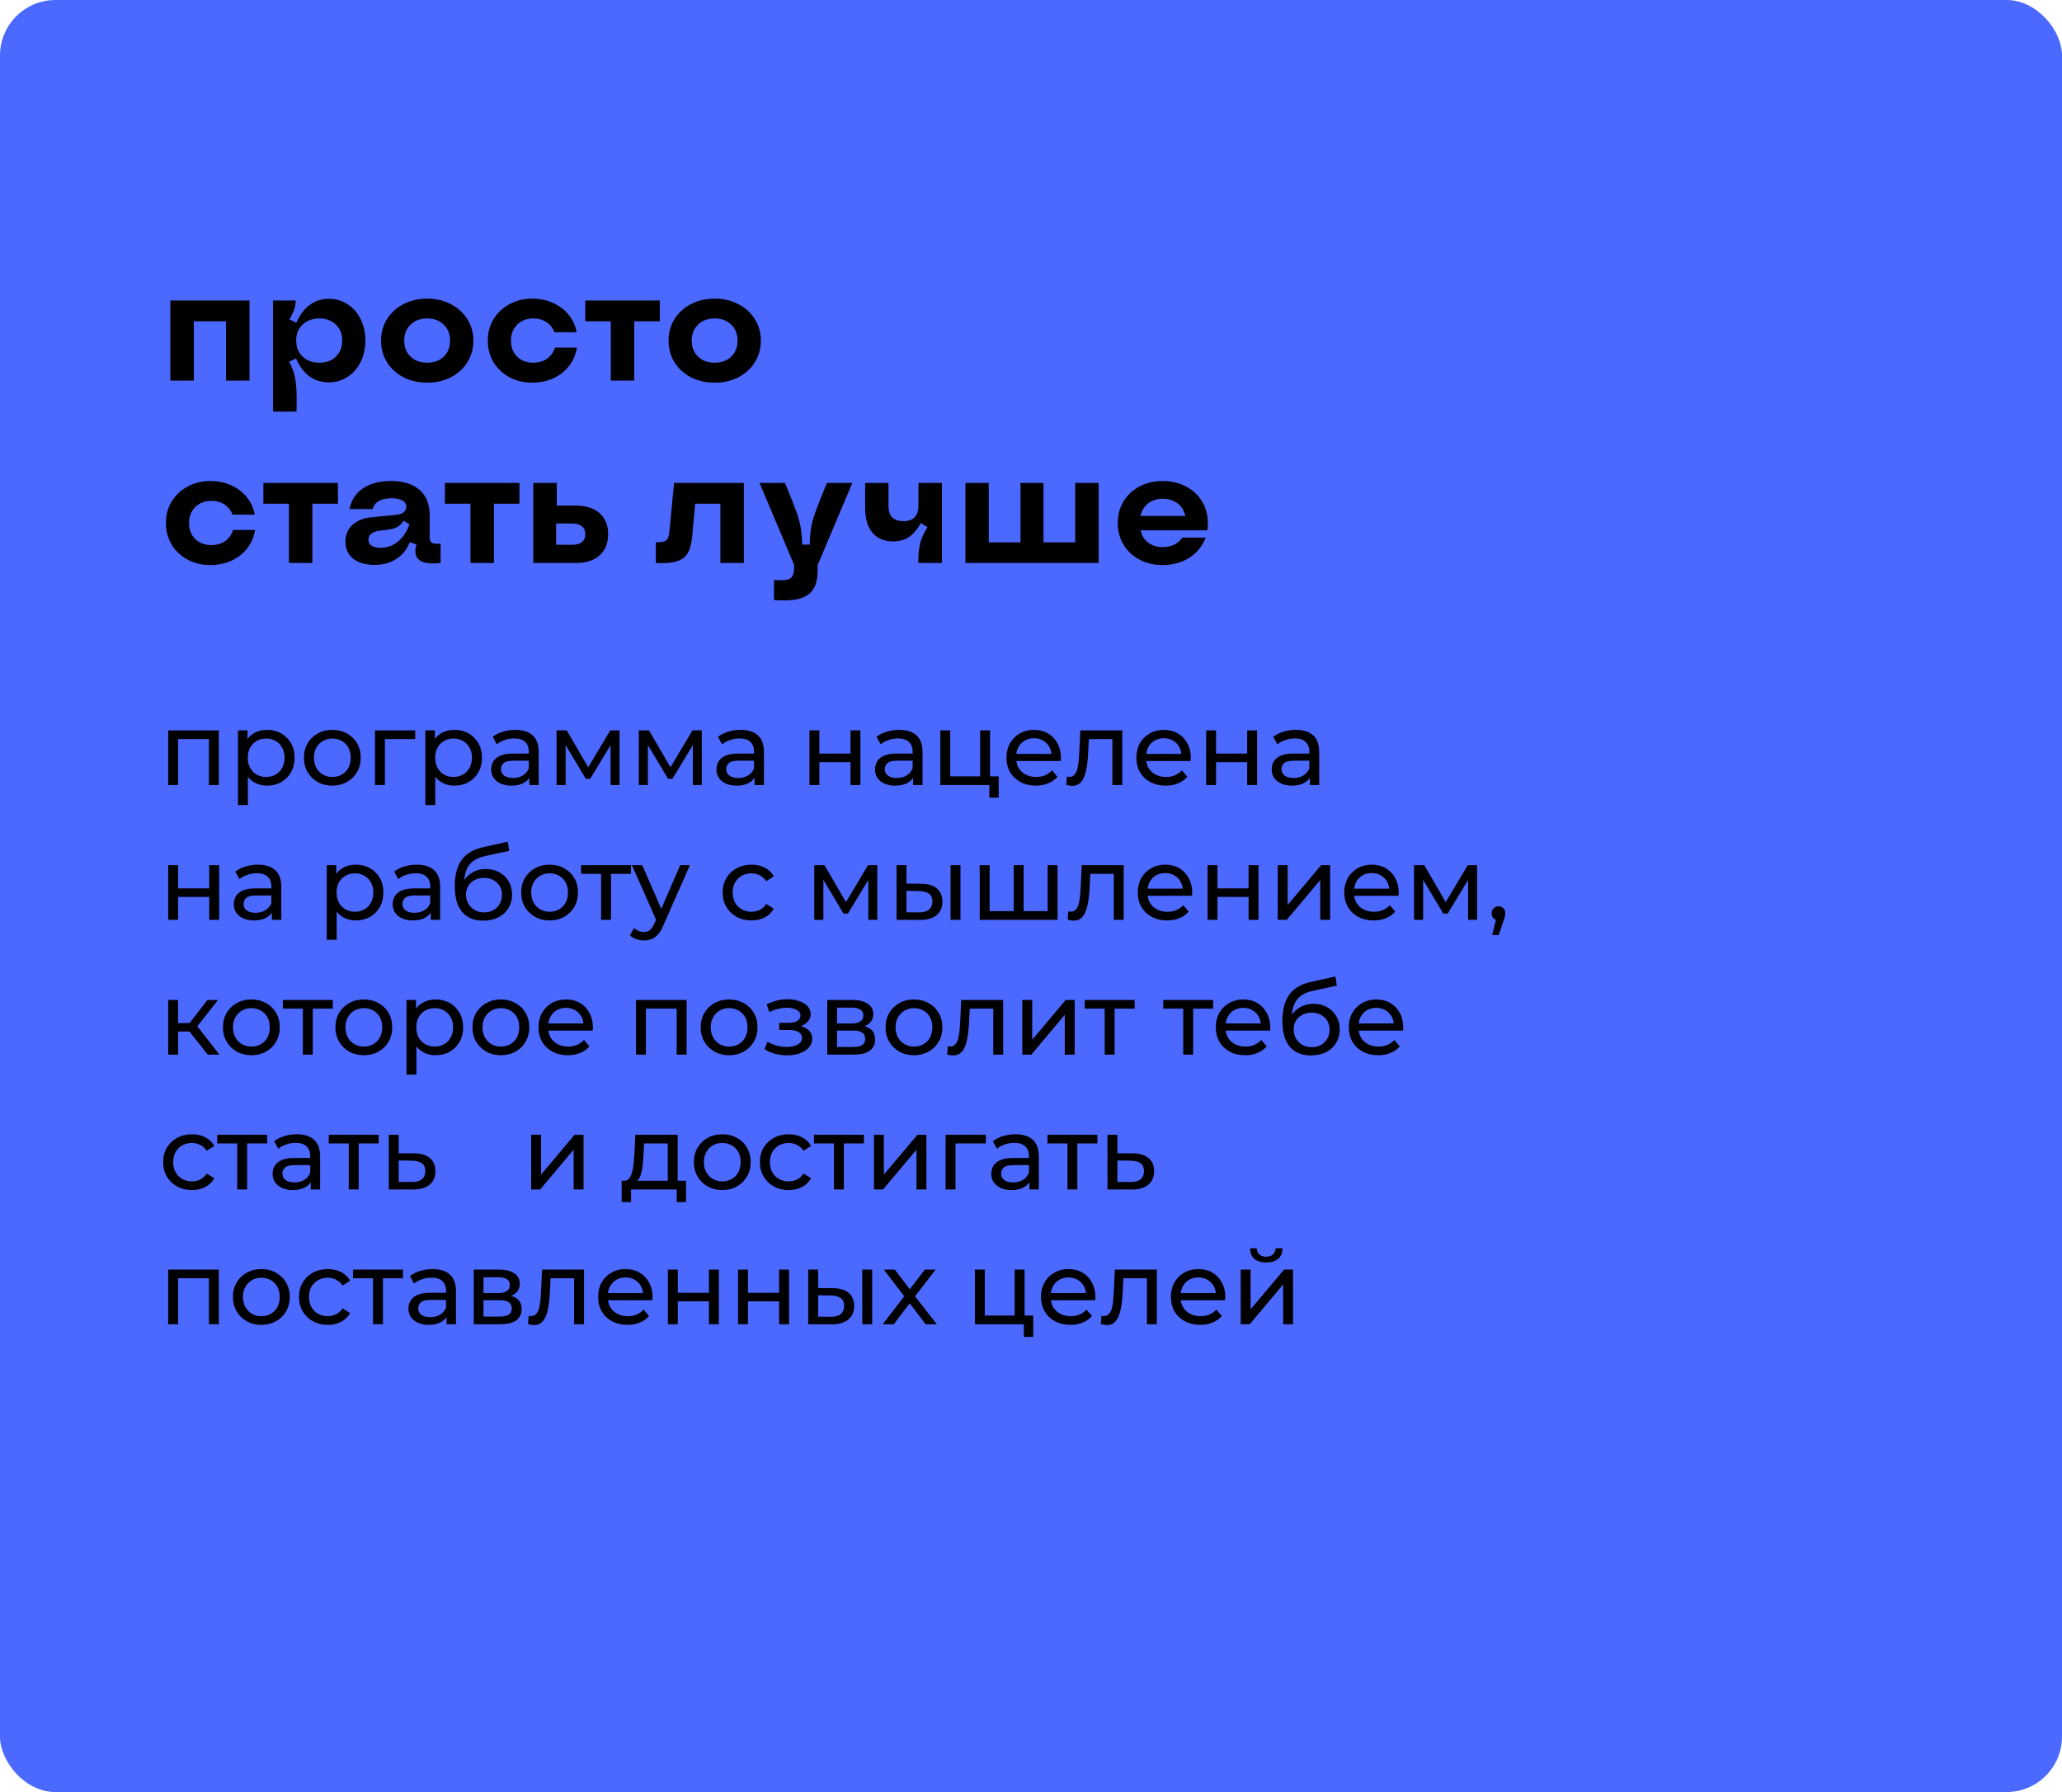
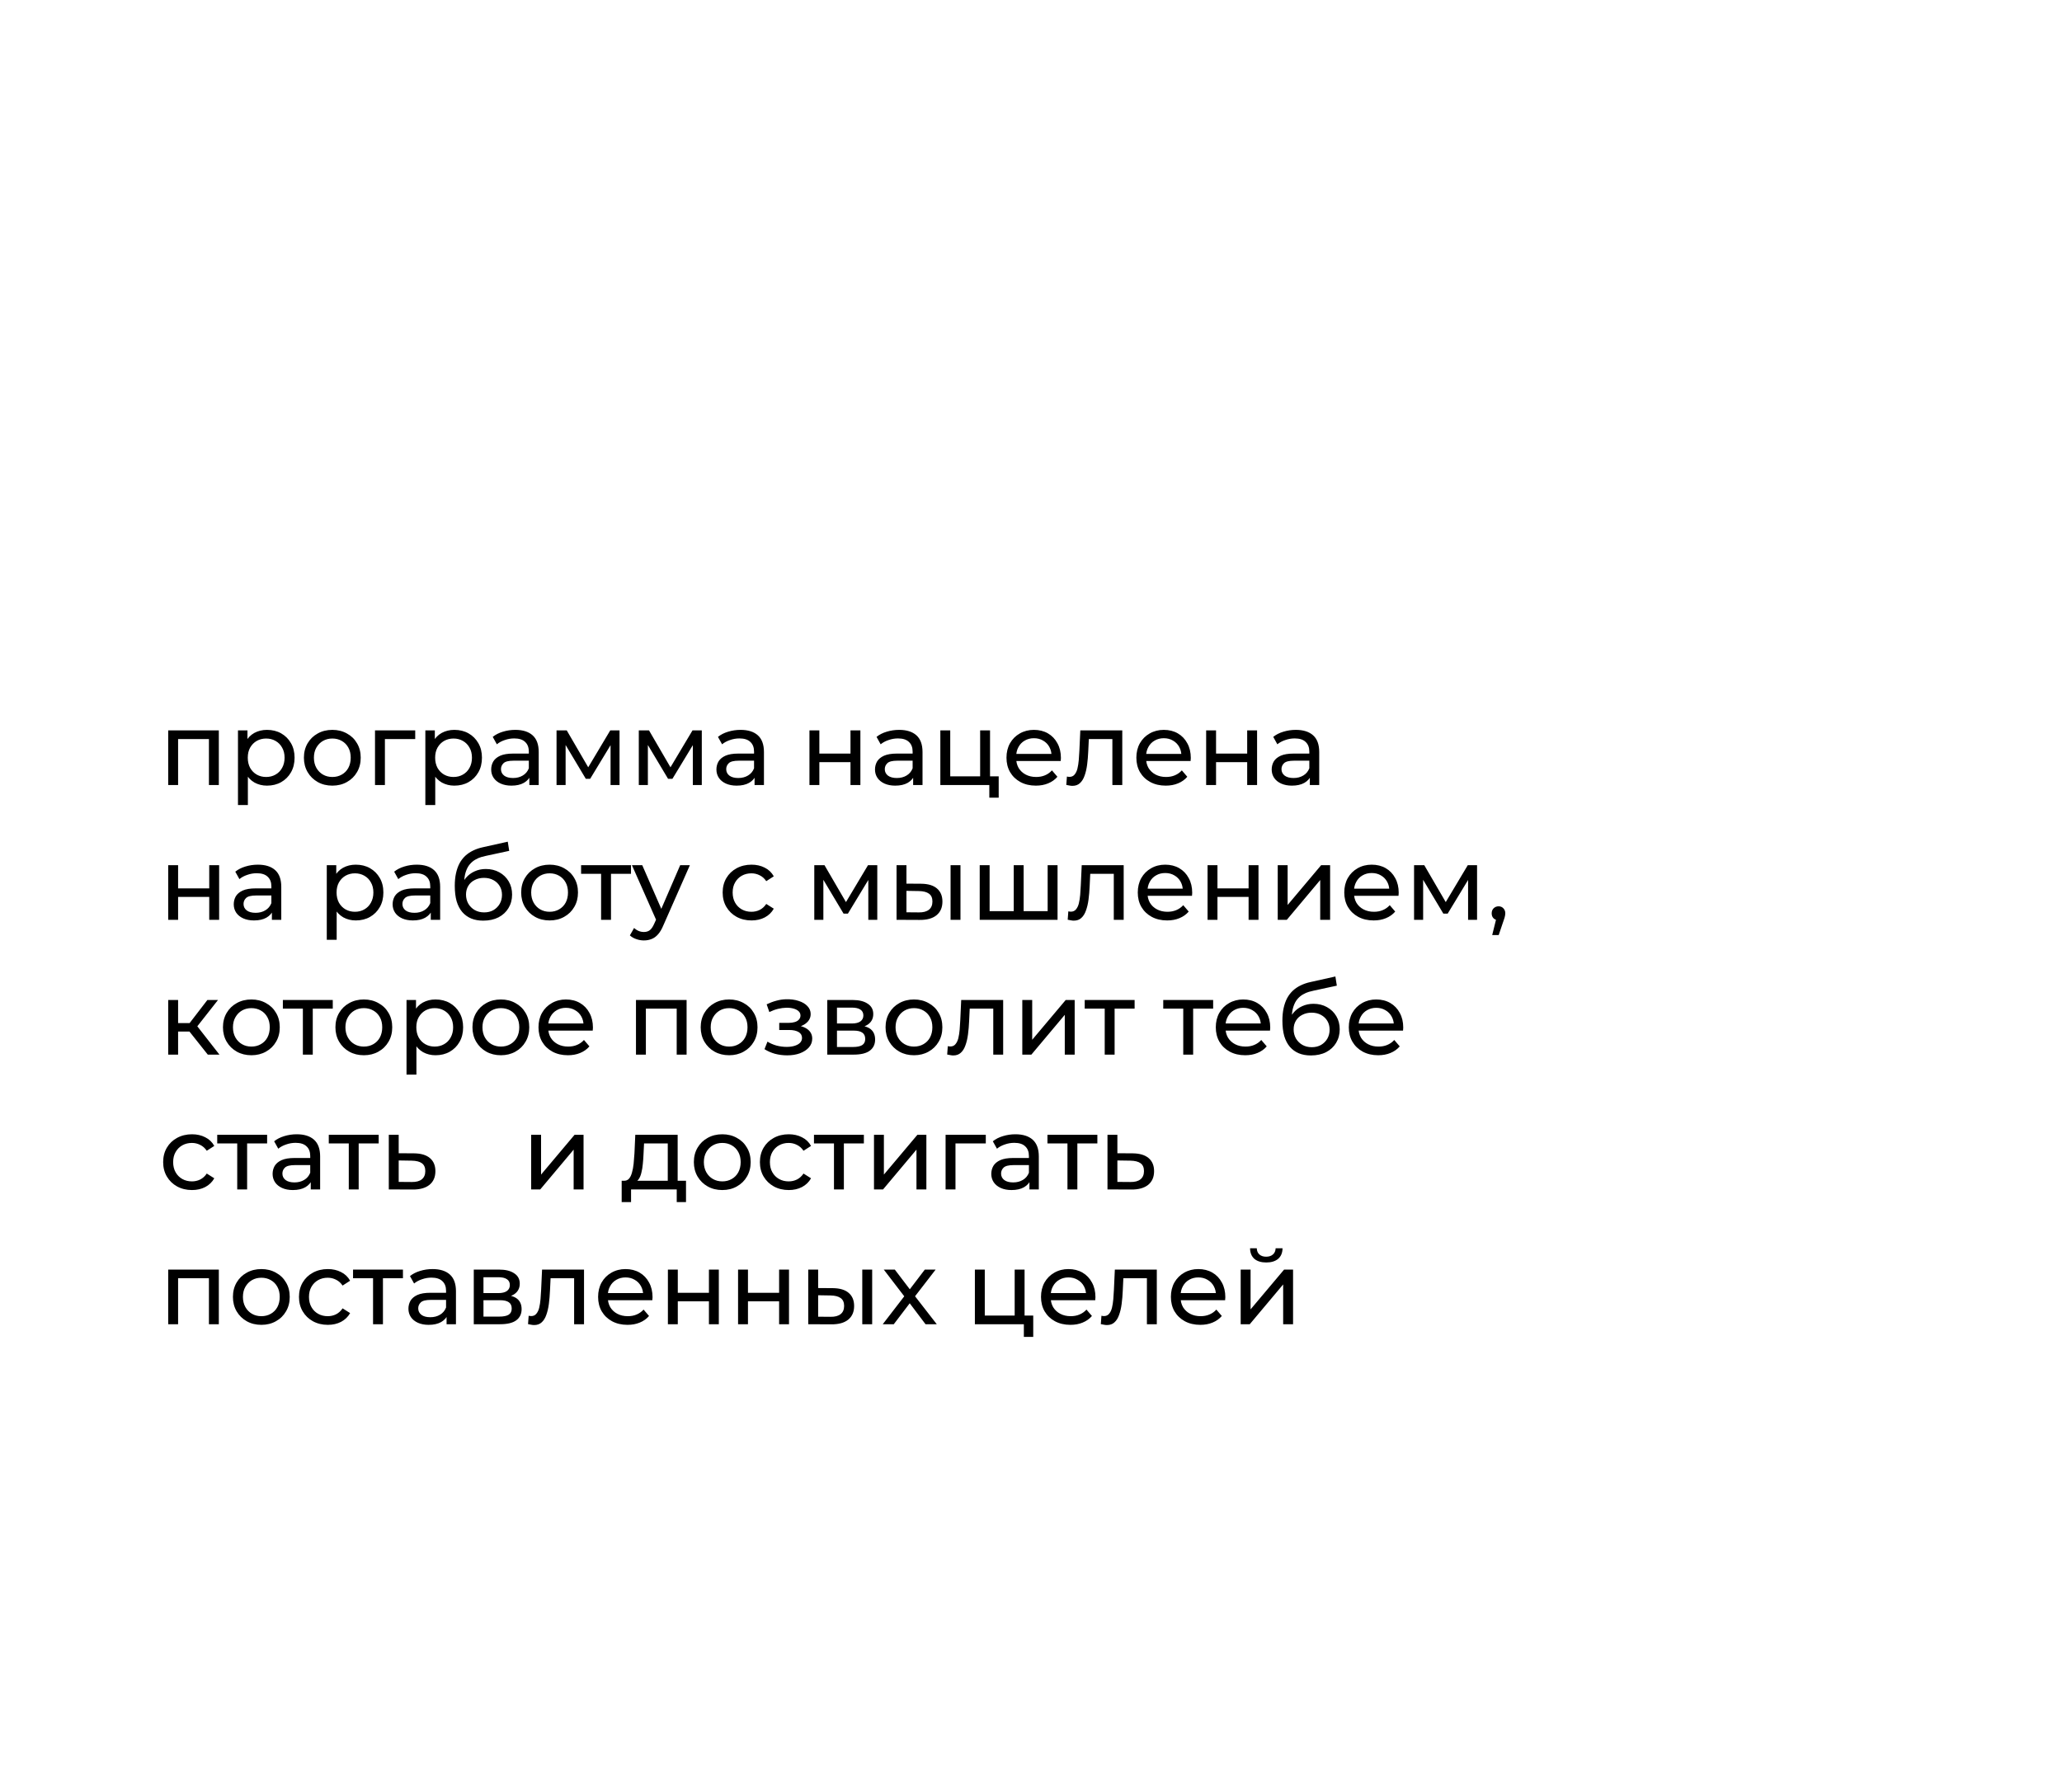
<svg xmlns="http://www.w3.org/2000/svg" width="260" height="226" viewBox="0 0 260 226" fill="none">
-   <rect width="260" height="226" rx="7" fill="#4B68FF" />
-   <path d="M21.48 37.9H31.46V48H28.5V40.52H24.44V48H21.48V37.9ZM37.289 37.9C37.276 38.287 37.209 38.667 37.089 39.04C36.969 39.4 36.769 39.813 36.489 40.28L37.369 40.7C37.796 39.713 38.356 38.967 39.049 38.46C39.743 37.94 40.543 37.68 41.449 37.68C42.329 37.68 43.116 37.907 43.809 38.36C44.516 38.813 45.069 39.44 45.469 40.24C45.869 41.04 46.069 41.94 46.069 42.94C46.069 43.953 45.869 44.86 45.469 45.66C45.069 46.46 44.516 47.087 43.809 47.54C43.116 47.993 42.329 48.22 41.449 48.22C40.529 48.22 39.716 47.967 39.009 47.46C38.316 46.94 37.756 46.187 37.329 45.2L36.469 45.62C36.843 46.353 37.089 47.04 37.209 47.68C37.343 48.32 37.409 49.273 37.409 50.54L37.389 51.9H34.429V37.9H37.289ZM40.269 40.16C39.403 40.16 38.696 40.42 38.149 40.94C37.616 41.447 37.349 42.113 37.349 42.94C37.349 43.767 37.616 44.44 38.149 44.96C38.696 45.48 39.403 45.74 40.269 45.74C41.136 45.74 41.829 45.487 42.349 44.98C42.883 44.46 43.149 43.78 43.149 42.94C43.149 42.113 42.883 41.447 42.349 40.94C41.816 40.42 41.123 40.16 40.269 40.16ZM53.869 48.26C52.762 48.26 51.762 48.033 50.869 47.58C49.989 47.113 49.296 46.48 48.789 45.68C48.296 44.867 48.049 43.96 48.049 42.96C48.049 41.96 48.296 41.06 48.789 40.26C49.296 39.447 49.989 38.813 50.869 38.36C51.762 37.893 52.762 37.66 53.869 37.66C54.976 37.66 55.969 37.893 56.849 38.36C57.742 38.813 58.436 39.447 58.929 40.26C59.436 41.06 59.689 41.96 59.689 42.96C59.689 43.96 59.436 44.867 58.929 45.68C58.436 46.48 57.742 47.113 56.849 47.58C55.969 48.033 54.976 48.26 53.869 48.26ZM53.869 45.74C54.722 45.74 55.416 45.487 55.949 44.98C56.482 44.46 56.749 43.787 56.749 42.96C56.749 42.12 56.482 41.447 55.949 40.94C55.416 40.42 54.722 40.16 53.869 40.16C53.002 40.16 52.302 40.42 51.769 40.94C51.236 41.447 50.969 42.12 50.969 42.96C50.969 43.787 51.236 44.46 51.769 44.98C52.302 45.487 53.002 45.74 53.869 45.74ZM67.126 48.26C66.059 48.26 65.099 48.033 64.246 47.58C63.393 47.113 62.719 46.48 62.226 45.68C61.746 44.867 61.506 43.96 61.506 42.96C61.506 41.96 61.746 41.06 62.226 40.26C62.719 39.447 63.393 38.813 64.246 38.36C65.099 37.893 66.059 37.66 67.126 37.66C68.073 37.66 68.939 37.84 69.726 38.2C70.526 38.56 71.186 39.06 71.706 39.7C72.226 40.34 72.559 41.073 72.706 41.9H69.906C69.706 41.353 69.366 40.927 68.886 40.62C68.419 40.313 67.873 40.16 67.246 40.16C66.419 40.16 65.739 40.42 65.206 40.94C64.686 41.46 64.426 42.133 64.426 42.96C64.426 43.787 64.686 44.46 65.206 44.98C65.726 45.487 66.406 45.74 67.246 45.74C67.913 45.74 68.486 45.573 68.966 45.24C69.459 44.893 69.793 44.427 69.966 43.84H72.746C72.613 44.693 72.286 45.46 71.766 46.14C71.246 46.807 70.586 47.327 69.786 47.7C68.986 48.073 68.099 48.26 67.126 48.26ZM77.015 40.52H73.795V37.9H83.195V40.52H79.975V48H77.015V40.52ZM90.119 48.26C89.012 48.26 88.012 48.033 87.119 47.58C86.239 47.113 85.546 46.48 85.039 45.68C84.546 44.867 84.299 43.96 84.299 42.96C84.299 41.96 84.546 41.06 85.039 40.26C85.546 39.447 86.239 38.813 87.119 38.36C88.012 37.893 89.012 37.66 90.119 37.66C91.226 37.66 92.219 37.893 93.099 38.36C93.992 38.813 94.686 39.447 95.179 40.26C95.686 41.06 95.939 41.96 95.939 42.96C95.939 43.96 95.686 44.867 95.179 45.68C94.686 46.48 93.992 47.113 93.099 47.58C92.219 48.033 91.226 48.26 90.119 48.26ZM90.119 45.74C90.972 45.74 91.666 45.487 92.199 44.98C92.732 44.46 92.999 43.787 92.999 42.96C92.999 42.12 92.732 41.447 92.199 40.94C91.666 40.42 90.972 40.16 90.119 40.16C89.252 40.16 88.552 40.42 88.019 40.94C87.486 41.447 87.219 42.12 87.219 42.96C87.219 43.787 87.486 44.46 88.019 44.98C88.552 45.487 89.252 45.74 90.119 45.74ZM26.54 71.26C25.473 71.26 24.513 71.033 23.66 70.58C22.807 70.113 22.133 69.48 21.64 68.68C21.16 67.867 20.92 66.96 20.92 65.96C20.92 64.96 21.16 64.06 21.64 63.26C22.133 62.447 22.807 61.813 23.66 61.36C24.513 60.893 25.473 60.66 26.54 60.66C27.487 60.66 28.353 60.84 29.14 61.2C29.94 61.56 30.6 62.06 31.12 62.7C31.64 63.34 31.973 64.073 32.12 64.9H29.32C29.12 64.353 28.78 63.927 28.3 63.62C27.833 63.313 27.287 63.16 26.66 63.16C25.833 63.16 25.153 63.42 24.62 63.94C24.1 64.46 23.84 65.133 23.84 65.96C23.84 66.787 24.1 67.46 24.62 67.98C25.14 68.487 25.82 68.74 26.66 68.74C27.327 68.74 27.9 68.573 28.38 68.24C28.873 67.893 29.207 67.427 29.38 66.84H32.16C32.027 67.693 31.7 68.46 31.18 69.14C30.66 69.807 30 70.327 29.2 70.7C28.4 71.073 27.513 71.26 26.54 71.26ZM36.429 63.52H33.209V60.9H42.609V63.52H39.389V71H36.429V63.52ZM47.215 71.24C46.095 71.24 45.202 70.98 44.535 70.46C43.882 69.927 43.555 69.213 43.555 68.32C43.555 67.467 43.842 66.767 44.415 66.22C44.989 65.673 45.775 65.347 46.775 65.24L49.995 64.92C50.382 64.88 50.682 64.773 50.895 64.6C51.122 64.413 51.235 64.18 51.235 63.9C51.235 63.567 51.069 63.307 50.735 63.12C50.402 62.933 49.935 62.84 49.335 62.84C48.695 62.84 48.169 62.96 47.755 63.2C47.355 63.427 47.102 63.76 46.995 64.2H44.075C44.289 63.08 44.849 62.213 45.755 61.6C46.675 60.973 47.855 60.66 49.295 60.66C50.855 60.66 52.055 61.033 52.895 61.78C53.749 62.513 54.175 63.567 54.175 64.94V67.74C54.175 68.1 54.269 68.34 54.455 68.46C54.642 68.567 55.009 68.6 55.555 68.56V71C55.222 71.04 54.909 71.06 54.615 71.06C53.122 71.06 52.375 70.547 52.375 69.52C52.375 69.24 52.422 68.953 52.515 68.66L51.675 68.38C51.302 69.3 50.729 70.007 49.955 70.5C49.195 70.993 48.282 71.24 47.215 71.24ZM47.995 69.08C48.822 69.08 49.549 68.82 50.175 68.3C50.815 67.78 51.302 67.047 51.635 66.1L50.895 65.68C50.655 66.027 50.389 66.287 50.095 66.46C49.802 66.62 49.402 66.733 48.895 66.8L47.795 66.94C47.369 66.993 47.035 67.12 46.795 67.32C46.569 67.52 46.455 67.773 46.455 68.08C46.455 68.387 46.589 68.633 46.855 68.82C47.122 68.993 47.502 69.08 47.995 69.08ZM59.32 63.52H56.1V60.9H65.5V63.52H62.28V71H59.32V63.52ZM67.242 60.9H70.202V63.76H72.642C73.895 63.76 74.882 64.08 75.602 64.72C76.322 65.36 76.682 66.247 76.682 67.38C76.682 68.5 76.322 69.387 75.602 70.04C74.882 70.68 73.895 71 72.642 71H67.242V60.9ZM72.202 68.7C72.708 68.7 73.102 68.587 73.382 68.36C73.662 68.12 73.802 67.787 73.802 67.36C73.802 66.933 73.662 66.607 73.382 66.38C73.102 66.14 72.708 66.02 72.202 66.02H70.122V68.7H72.202ZM82.695 68.38C83.135 68.393 83.468 68.367 83.695 68.3C83.921 68.233 84.081 68.113 84.174 67.94C84.281 67.753 84.355 67.48 84.394 67.12L84.995 60.9H93.794V71H90.835V63.52H87.654L87.275 67.68C87.195 68.52 87.028 69.18 86.775 69.66C86.521 70.127 86.128 70.473 85.594 70.7C85.075 70.913 84.355 71.02 83.434 71.02C83.115 71.02 82.868 71.013 82.695 71V68.38ZM97.593 73.14C97.82 73.167 98.113 73.18 98.473 73.18C99.127 73.18 99.567 73.06 99.793 72.82C100.02 72.58 100.133 72.167 100.133 71.58V71.24L95.773 60.9H98.973C99.613 62.433 100.08 63.607 100.373 64.42C100.667 65.22 100.86 65.92 100.953 66.52C101.06 67.12 101.127 67.84 101.153 68.68H102.093C102.12 67.84 102.18 67.12 102.273 66.52C102.38 65.92 102.58 65.22 102.873 64.42C103.167 63.607 103.633 62.433 104.273 60.9H107.473L103.093 71.28V71.96C103.093 73.28 102.767 74.233 102.113 74.82C101.46 75.42 100.387 75.72 98.893 75.72C98.493 75.72 98.06 75.7 97.593 75.66V73.14ZM115.789 71C115.789 69.933 115.869 69.093 116.029 68.48C116.189 67.867 116.495 67.2 116.949 66.48L116.109 65.96C115.655 66.773 115.149 67.367 114.589 67.74C114.029 68.1 113.369 68.28 112.609 68.28C111.502 68.28 110.635 67.913 110.009 67.18C109.395 66.447 109.089 65.427 109.089 64.12V60.9H112.029V63.74C112.029 64.407 112.182 64.907 112.489 65.24C112.809 65.56 113.289 65.72 113.929 65.72C115.182 65.72 115.809 65.06 115.809 63.74V60.9H118.769V71H115.789ZM121.734 60.9H124.674V68.4H128.674V60.9H131.574V68.4H135.574V60.9H138.534V71H121.734V60.9ZM146.6 71.26C145.52 71.26 144.546 71.033 143.68 70.58C142.826 70.113 142.153 69.48 141.66 68.68C141.18 67.88 140.94 66.973 140.94 65.96C140.94 64.947 141.18 64.04 141.66 63.24C142.153 62.427 142.833 61.793 143.7 61.34C144.566 60.887 145.54 60.66 146.62 60.66C147.713 60.66 148.693 60.893 149.56 61.36C150.426 61.813 151.1 62.447 151.58 63.26C152.06 64.06 152.3 64.967 152.3 65.98C152.3 66.273 152.28 66.573 152.24 66.88H143.82C143.953 67.52 144.266 68.033 144.76 68.42C145.266 68.807 145.88 69 146.6 69C147.133 69 147.613 68.9 148.04 68.7C148.466 68.487 148.813 68.187 149.08 67.8H152.02C151.62 68.867 150.933 69.713 149.96 70.34C149 70.953 147.88 71.26 146.6 71.26ZM149.46 65.06C149.313 64.393 148.986 63.867 148.48 63.48C147.973 63.093 147.353 62.9 146.62 62.9C145.886 62.9 145.266 63.1 144.76 63.5C144.266 63.887 143.946 64.407 143.8 65.06H149.46Z" fill="black" />
  <path d="M21.209 99V92.11H27.592V99H26.344V92.89L26.643 93.202H22.158L22.457 92.89V99H21.209ZM33.66 99.078C33.088 99.078 32.563 98.948 32.087 98.688C31.619 98.419 31.242 98.025 30.956 97.505C30.678 96.985 30.54 96.335 30.54 95.555C30.54 94.775 30.674 94.125 30.943 93.605C31.22 93.085 31.593 92.695 32.061 92.435C32.538 92.175 33.071 92.045 33.66 92.045C34.336 92.045 34.934 92.192 35.454 92.487C35.974 92.782 36.386 93.193 36.689 93.722C36.992 94.242 37.144 94.853 37.144 95.555C37.144 96.257 36.992 96.872 36.689 97.401C36.386 97.93 35.974 98.341 35.454 98.636C34.934 98.931 34.336 99.078 33.66 99.078ZM30.007 101.522V92.11H31.203V93.969L31.125 95.568L31.255 97.167V101.522H30.007ZM33.556 97.986C33.998 97.986 34.392 97.886 34.739 97.687C35.094 97.488 35.371 97.206 35.571 96.842C35.779 96.469 35.883 96.04 35.883 95.555C35.883 95.061 35.779 94.636 35.571 94.281C35.371 93.917 35.094 93.635 34.739 93.436C34.392 93.237 33.998 93.137 33.556 93.137C33.123 93.137 32.728 93.237 32.373 93.436C32.026 93.635 31.749 93.917 31.541 94.281C31.341 94.636 31.242 95.061 31.242 95.555C31.242 96.04 31.341 96.469 31.541 96.842C31.749 97.206 32.026 97.488 32.373 97.687C32.728 97.886 33.123 97.986 33.556 97.986ZM41.908 99.078C41.215 99.078 40.599 98.926 40.062 98.623C39.525 98.32 39.1 97.904 38.788 97.375C38.476 96.838 38.32 96.231 38.32 95.555C38.32 94.87 38.476 94.264 38.788 93.735C39.1 93.206 39.525 92.795 40.062 92.5C40.599 92.197 41.215 92.045 41.908 92.045C42.593 92.045 43.204 92.197 43.741 92.5C44.287 92.795 44.712 93.206 45.015 93.735C45.327 94.255 45.483 94.862 45.483 95.555C45.483 96.24 45.327 96.846 45.015 97.375C44.712 97.904 44.287 98.32 43.741 98.623C43.204 98.926 42.593 99.078 41.908 99.078ZM41.908 97.986C42.35 97.986 42.744 97.886 43.091 97.687C43.446 97.488 43.724 97.206 43.923 96.842C44.122 96.469 44.222 96.04 44.222 95.555C44.222 95.061 44.122 94.636 43.923 94.281C43.724 93.917 43.446 93.635 43.091 93.436C42.744 93.237 42.35 93.137 41.908 93.137C41.466 93.137 41.072 93.237 40.725 93.436C40.378 93.635 40.101 93.917 39.893 94.281C39.685 94.636 39.581 95.061 39.581 95.555C39.581 96.04 39.685 96.469 39.893 96.842C40.101 97.206 40.378 97.488 40.725 97.687C41.072 97.886 41.466 97.986 41.908 97.986ZM47.285 99V92.11H52.355V93.202H48.234L48.533 92.916V99H47.285ZM57.286 99.078C56.714 99.078 56.19 98.948 55.713 98.688C55.245 98.419 54.868 98.025 54.582 97.505C54.304 96.985 54.166 96.335 54.166 95.555C54.166 94.775 54.3 94.125 54.569 93.605C54.846 93.085 55.219 92.695 55.687 92.435C56.163 92.175 56.697 92.045 57.286 92.045C57.962 92.045 58.56 92.192 59.08 92.487C59.6 92.782 60.011 93.193 60.315 93.722C60.618 94.242 60.77 94.853 60.77 95.555C60.77 96.257 60.618 96.872 60.315 97.401C60.011 97.93 59.6 98.341 59.08 98.636C58.56 98.931 57.962 99.078 57.286 99.078ZM53.633 101.522V92.11H54.829V93.969L54.751 95.568L54.881 97.167V101.522H53.633ZM57.182 97.986C57.624 97.986 58.018 97.886 58.365 97.687C58.72 97.488 58.998 97.206 59.197 96.842C59.405 96.469 59.509 96.04 59.509 95.555C59.509 95.061 59.405 94.636 59.197 94.281C58.998 93.917 58.72 93.635 58.365 93.436C58.018 93.237 57.624 93.137 57.182 93.137C56.748 93.137 56.354 93.237 55.999 93.436C55.652 93.635 55.375 93.917 55.167 94.281C54.968 94.636 54.868 95.061 54.868 95.555C54.868 96.04 54.968 96.469 55.167 96.842C55.375 97.206 55.652 97.488 55.999 97.687C56.354 97.886 56.748 97.986 57.182 97.986ZM66.745 99V97.544L66.68 97.271V94.788C66.68 94.259 66.523 93.852 66.212 93.566C65.908 93.271 65.449 93.124 64.834 93.124C64.426 93.124 64.028 93.193 63.638 93.332C63.248 93.462 62.918 93.64 62.65 93.865L62.13 92.929C62.485 92.643 62.91 92.426 63.404 92.279C63.906 92.123 64.43 92.045 64.977 92.045C65.921 92.045 66.649 92.275 67.16 92.734C67.672 93.193 67.927 93.895 67.927 94.84V99H66.745ZM64.483 99.078C63.971 99.078 63.52 98.991 63.13 98.818C62.749 98.645 62.455 98.406 62.246 98.103C62.038 97.791 61.934 97.44 61.934 97.05C61.934 96.677 62.021 96.339 62.194 96.036C62.377 95.733 62.667 95.49 63.066 95.308C63.473 95.126 64.019 95.035 64.704 95.035H66.888V95.932H64.755C64.132 95.932 63.711 96.036 63.495 96.244C63.278 96.452 63.169 96.703 63.169 96.998C63.169 97.336 63.304 97.609 63.572 97.817C63.841 98.016 64.214 98.116 64.691 98.116C65.159 98.116 65.566 98.012 65.912 97.804C66.268 97.596 66.523 97.293 66.68 96.894L66.927 97.752C66.762 98.159 66.472 98.484 66.055 98.727C65.639 98.961 65.115 99.078 64.483 99.078ZM70.175 99V92.11H71.462L74.426 97.206H73.906L76.948 92.11H78.118V99H76.987V93.514L77.195 93.631L74.413 98.22H73.867L71.072 93.54L71.319 93.488V99H70.175ZM80.547 99V92.11H81.834L84.798 97.206H84.278L87.32 92.11H88.49V99H87.359V93.514L87.567 93.631L84.785 98.22H84.239L81.444 93.54L81.691 93.488V99H80.547ZM95.144 99V97.544L95.079 97.271V94.788C95.079 94.259 94.923 93.852 94.611 93.566C94.308 93.271 93.848 93.124 93.233 93.124C92.826 93.124 92.427 93.193 92.037 93.332C91.647 93.462 91.318 93.64 91.049 93.865L90.529 92.929C90.884 92.643 91.309 92.426 91.803 92.279C92.306 92.123 92.83 92.045 93.376 92.045C94.321 92.045 95.049 92.275 95.56 92.734C96.071 93.193 96.327 93.895 96.327 94.84V99H95.144ZM92.882 99.078C92.371 99.078 91.92 98.991 91.53 98.818C91.149 98.645 90.854 98.406 90.646 98.103C90.438 97.791 90.334 97.44 90.334 97.05C90.334 96.677 90.421 96.339 90.594 96.036C90.776 95.733 91.066 95.49 91.465 95.308C91.872 95.126 92.418 95.035 93.103 95.035H95.287V95.932H93.155C92.531 95.932 92.111 96.036 91.894 96.244C91.677 96.452 91.569 96.703 91.569 96.998C91.569 97.336 91.703 97.609 91.972 97.817C92.241 98.016 92.613 98.116 93.09 98.116C93.558 98.116 93.965 98.012 94.312 97.804C94.667 97.596 94.923 97.293 95.079 96.894L95.326 97.752C95.161 98.159 94.871 98.484 94.455 98.727C94.039 98.961 93.515 99.078 92.882 99.078ZM102.065 99V92.11H103.313V95.035H107.239V92.11H108.487V99H107.239V96.114H103.313V99H102.065ZM115.139 99V97.544L115.074 97.271V94.788C115.074 94.259 114.918 93.852 114.606 93.566C114.303 93.271 113.843 93.124 113.228 93.124C112.821 93.124 112.422 93.193 112.032 93.332C111.642 93.462 111.313 93.64 111.044 93.865L110.524 92.929C110.879 92.643 111.304 92.426 111.798 92.279C112.301 92.123 112.825 92.045 113.371 92.045C114.316 92.045 115.044 92.275 115.555 92.734C116.066 93.193 116.322 93.895 116.322 94.84V99H115.139ZM112.877 99.078C112.366 99.078 111.915 98.991 111.525 98.818C111.144 98.645 110.849 98.406 110.641 98.103C110.433 97.791 110.329 97.44 110.329 97.05C110.329 96.677 110.416 96.339 110.589 96.036C110.771 95.733 111.061 95.49 111.46 95.308C111.867 95.126 112.413 95.035 113.098 95.035H115.282V95.932H113.15C112.526 95.932 112.106 96.036 111.889 96.244C111.672 96.452 111.564 96.703 111.564 96.998C111.564 97.336 111.698 97.609 111.967 97.817C112.236 98.016 112.608 98.116 113.085 98.116C113.553 98.116 113.96 98.012 114.307 97.804C114.662 97.596 114.918 97.293 115.074 96.894L115.321 97.752C115.156 98.159 114.866 98.484 114.45 98.727C114.034 98.961 113.51 99.078 112.877 99.078ZM118.569 99V92.11H119.817V97.908H123.587V92.11H124.835V99H118.569ZM124.744 100.599V98.935L125.056 99H123.587V97.908H125.927V100.599H124.744ZM130.613 99.078C129.876 99.078 129.226 98.926 128.663 98.623C128.108 98.32 127.675 97.904 127.363 97.375C127.06 96.846 126.908 96.24 126.908 95.555C126.908 94.87 127.055 94.264 127.35 93.735C127.653 93.206 128.065 92.795 128.585 92.5C129.114 92.197 129.707 92.045 130.366 92.045C131.033 92.045 131.623 92.192 132.134 92.487C132.645 92.782 133.044 93.198 133.33 93.735C133.625 94.264 133.772 94.883 133.772 95.594C133.772 95.646 133.768 95.707 133.759 95.776C133.759 95.845 133.755 95.91 133.746 95.971H127.883V95.074H133.096L132.589 95.386C132.598 94.944 132.507 94.55 132.316 94.203C132.125 93.856 131.861 93.588 131.523 93.397C131.194 93.198 130.808 93.098 130.366 93.098C129.933 93.098 129.547 93.198 129.209 93.397C128.871 93.588 128.607 93.861 128.416 94.216C128.225 94.563 128.13 94.961 128.13 95.412V95.62C128.13 96.079 128.234 96.491 128.442 96.855C128.659 97.21 128.958 97.488 129.339 97.687C129.72 97.886 130.158 97.986 130.652 97.986C131.059 97.986 131.428 97.917 131.757 97.778C132.095 97.639 132.39 97.431 132.641 97.154L133.33 97.96C133.018 98.324 132.628 98.601 132.16 98.792C131.701 98.983 131.185 99.078 130.613 99.078ZM134.45 98.987L134.528 97.934C134.588 97.943 134.645 97.951 134.697 97.96C134.749 97.969 134.796 97.973 134.84 97.973C135.117 97.973 135.334 97.878 135.49 97.687C135.654 97.496 135.776 97.245 135.854 96.933C135.932 96.612 135.988 96.253 136.023 95.854C136.057 95.455 136.083 95.057 136.101 94.658L136.218 92.11H141.509V99H140.261V92.838L140.56 93.202H137.024L137.31 92.825L137.219 94.736C137.193 95.343 137.145 95.91 137.076 96.439C137.006 96.968 136.898 97.431 136.751 97.83C136.612 98.229 136.417 98.541 136.166 98.766C135.923 98.991 135.607 99.104 135.217 99.104C135.104 99.104 134.983 99.091 134.853 99.065C134.731 99.048 134.597 99.022 134.45 98.987ZM146.99 99.078C146.253 99.078 145.603 98.926 145.04 98.623C144.485 98.32 144.052 97.904 143.74 97.375C143.437 96.846 143.285 96.24 143.285 95.555C143.285 94.87 143.432 94.264 143.727 93.735C144.03 93.206 144.442 92.795 144.962 92.5C145.491 92.197 146.084 92.045 146.743 92.045C147.41 92.045 148 92.192 148.511 92.487C149.022 92.782 149.421 93.198 149.707 93.735C150.002 94.264 150.149 94.883 150.149 95.594C150.149 95.646 150.145 95.707 150.136 95.776C150.136 95.845 150.132 95.91 150.123 95.971H144.26V95.074H149.473L148.966 95.386C148.975 94.944 148.884 94.55 148.693 94.203C148.502 93.856 148.238 93.588 147.9 93.397C147.571 93.198 147.185 93.098 146.743 93.098C146.31 93.098 145.924 93.198 145.586 93.397C145.248 93.588 144.984 93.861 144.793 94.216C144.602 94.563 144.507 94.961 144.507 95.412V95.62C144.507 96.079 144.611 96.491 144.819 96.855C145.036 97.21 145.335 97.488 145.716 97.687C146.097 97.886 146.535 97.986 147.029 97.986C147.436 97.986 147.805 97.917 148.134 97.778C148.472 97.639 148.767 97.431 149.018 97.154L149.707 97.96C149.395 98.324 149.005 98.601 148.537 98.792C148.078 98.983 147.562 99.078 146.99 99.078ZM152.085 99V92.11H153.333V95.035H157.259V92.11H158.507V99H157.259V96.114H153.333V99H152.085ZM165.159 99V97.544L165.094 97.271V94.788C165.094 94.259 164.938 93.852 164.626 93.566C164.322 93.271 163.863 93.124 163.248 93.124C162.84 93.124 162.442 93.193 162.052 93.332C161.662 93.462 161.332 93.64 161.064 93.865L160.544 92.929C160.899 92.643 161.324 92.426 161.818 92.279C162.32 92.123 162.845 92.045 163.391 92.045C164.335 92.045 165.063 92.275 165.575 92.734C166.086 93.193 166.342 93.895 166.342 94.84V99H165.159ZM162.897 99.078C162.385 99.078 161.935 98.991 161.545 98.818C161.163 98.645 160.869 98.406 160.661 98.103C160.453 97.791 160.349 97.44 160.349 97.05C160.349 96.677 160.435 96.339 160.609 96.036C160.791 95.733 161.081 95.49 161.48 95.308C161.887 95.126 162.433 95.035 163.118 95.035H165.302V95.932H163.17C162.546 95.932 162.125 96.036 161.909 96.244C161.692 96.452 161.584 96.703 161.584 96.998C161.584 97.336 161.718 97.609 161.987 97.817C162.255 98.016 162.628 98.116 163.105 98.116C163.573 98.116 163.98 98.012 164.327 97.804C164.682 97.596 164.938 97.293 165.094 96.894L165.341 97.752C165.176 98.159 164.886 98.484 164.47 98.727C164.054 98.961 163.529 99.078 162.897 99.078ZM21.209 116V109.11H22.457V112.035H26.383V109.11H27.631V116H26.383V113.114H22.457V116H21.209ZM34.283 116V114.544L34.218 114.271V111.788C34.218 111.259 34.062 110.852 33.75 110.566C33.446 110.271 32.987 110.124 32.372 110.124C31.964 110.124 31.566 110.193 31.176 110.332C30.786 110.462 30.456 110.64 30.188 110.865L29.668 109.929C30.023 109.643 30.448 109.426 30.942 109.279C31.444 109.123 31.969 109.045 32.515 109.045C33.459 109.045 34.187 109.275 34.699 109.734C35.21 110.193 35.466 110.895 35.466 111.84V116H34.283ZM32.021 116.078C31.509 116.078 31.059 115.991 30.669 115.818C30.287 115.645 29.993 115.406 29.785 115.103C29.577 114.791 29.473 114.44 29.473 114.05C29.473 113.677 29.559 113.339 29.733 113.036C29.915 112.733 30.205 112.49 30.604 112.308C31.011 112.126 31.557 112.035 32.242 112.035H34.426V112.932H32.294C31.67 112.932 31.249 113.036 31.033 113.244C30.816 113.452 30.708 113.703 30.708 113.998C30.708 114.336 30.842 114.609 31.111 114.817C31.379 115.016 31.752 115.116 32.229 115.116C32.697 115.116 33.104 115.012 33.451 114.804C33.806 114.596 34.062 114.293 34.218 113.894L34.465 114.752C34.3 115.159 34.01 115.484 33.594 115.727C33.178 115.961 32.653 116.078 32.021 116.078ZM44.857 116.078C44.285 116.078 43.761 115.948 43.284 115.688C42.816 115.419 42.439 115.025 42.153 114.505C41.876 113.985 41.737 113.335 41.737 112.555C41.737 111.775 41.871 111.125 42.14 110.605C42.417 110.085 42.79 109.695 43.258 109.435C43.735 109.175 44.268 109.045 44.857 109.045C45.533 109.045 46.131 109.192 46.651 109.487C47.171 109.782 47.583 110.193 47.886 110.722C48.19 111.242 48.341 111.853 48.341 112.555C48.341 113.257 48.19 113.872 47.886 114.401C47.583 114.93 47.171 115.341 46.651 115.636C46.131 115.931 45.533 116.078 44.857 116.078ZM41.204 118.522V109.11H42.4V110.969L42.322 112.568L42.452 114.167V118.522H41.204ZM44.753 114.986C45.195 114.986 45.59 114.886 45.936 114.687C46.291 114.488 46.569 114.206 46.768 113.842C46.976 113.469 47.08 113.04 47.08 112.555C47.08 112.061 46.976 111.636 46.768 111.281C46.569 110.917 46.291 110.635 45.936 110.436C45.59 110.237 45.195 110.137 44.753 110.137C44.32 110.137 43.925 110.237 43.57 110.436C43.224 110.635 42.946 110.917 42.738 111.281C42.539 111.636 42.439 112.061 42.439 112.555C42.439 113.04 42.539 113.469 42.738 113.842C42.946 114.206 43.224 114.488 43.57 114.687C43.925 114.886 44.32 114.986 44.753 114.986ZM54.316 116V114.544L54.251 114.271V111.788C54.251 111.259 54.095 110.852 53.783 110.566C53.48 110.271 53.02 110.124 52.405 110.124C51.998 110.124 51.599 110.193 51.209 110.332C50.819 110.462 50.489 110.64 50.221 110.865L49.701 109.929C50.056 109.643 50.481 109.426 50.975 109.279C51.477 109.123 52.002 109.045 52.548 109.045C53.492 109.045 54.221 109.275 54.732 109.734C55.243 110.193 55.499 110.895 55.499 111.84V116H54.316ZM52.054 116.078C51.542 116.078 51.092 115.991 50.702 115.818C50.321 115.645 50.026 115.406 49.818 115.103C49.61 114.791 49.506 114.44 49.506 114.05C49.506 113.677 49.593 113.339 49.766 113.036C49.948 112.733 50.238 112.49 50.637 112.308C51.044 112.126 51.59 112.035 52.275 112.035H54.459V112.932H52.327C51.703 112.932 51.282 113.036 51.066 113.244C50.849 113.452 50.741 113.703 50.741 113.998C50.741 114.336 50.875 114.609 51.144 114.817C51.413 115.016 51.785 115.116 52.262 115.116C52.73 115.116 53.137 115.012 53.484 114.804C53.839 114.596 54.095 114.293 54.251 113.894L54.498 114.752C54.333 115.159 54.043 115.484 53.627 115.727C53.211 115.961 52.687 116.078 52.054 116.078ZM60.931 116.104C60.359 116.104 59.852 116.013 59.41 115.831C58.977 115.649 58.604 115.38 58.292 115.025C57.98 114.661 57.742 114.206 57.577 113.66C57.421 113.105 57.343 112.455 57.343 111.71C57.343 111.121 57.395 110.592 57.499 110.124C57.603 109.656 57.75 109.24 57.941 108.876C58.14 108.512 58.383 108.196 58.669 107.927C58.964 107.658 59.293 107.437 59.657 107.264C60.03 107.082 60.437 106.943 60.879 106.848L64.025 106.146L64.207 107.303L61.308 107.927C61.135 107.962 60.927 108.014 60.684 108.083C60.441 108.152 60.194 108.261 59.943 108.408C59.692 108.547 59.458 108.742 59.241 108.993C59.024 109.244 58.851 109.574 58.721 109.981C58.591 110.38 58.526 110.874 58.526 111.463C58.526 111.628 58.53 111.753 58.539 111.84C58.548 111.927 58.556 112.013 58.565 112.1C58.582 112.187 58.595 112.317 58.604 112.49L58.084 111.957C58.223 111.48 58.444 111.064 58.747 110.709C59.05 110.354 59.414 110.081 59.839 109.89C60.272 109.691 60.745 109.591 61.256 109.591C61.897 109.591 62.465 109.73 62.959 110.007C63.462 110.284 63.856 110.666 64.142 111.151C64.428 111.636 64.571 112.191 64.571 112.815C64.571 113.448 64.419 114.015 64.116 114.518C63.821 115.012 63.401 115.402 62.855 115.688C62.309 115.965 61.668 116.104 60.931 116.104ZM61.048 115.064C61.49 115.064 61.88 114.969 62.218 114.778C62.556 114.579 62.82 114.314 63.011 113.985C63.202 113.647 63.297 113.27 63.297 112.854C63.297 112.438 63.202 112.07 63.011 111.749C62.82 111.428 62.556 111.177 62.218 110.995C61.88 110.804 61.481 110.709 61.022 110.709C60.589 110.709 60.199 110.8 59.852 110.982C59.505 111.155 59.237 111.402 59.046 111.723C58.855 112.035 58.76 112.399 58.76 112.815C58.76 113.231 58.855 113.612 59.046 113.959C59.245 114.297 59.514 114.566 59.852 114.765C60.199 114.964 60.597 115.064 61.048 115.064ZM69.305 116.078C68.611 116.078 67.996 115.926 67.459 115.623C66.921 115.32 66.496 114.904 66.184 114.375C65.873 113.838 65.716 113.231 65.716 112.555C65.716 111.87 65.873 111.264 66.184 110.735C66.496 110.206 66.921 109.795 67.459 109.5C67.996 109.197 68.611 109.045 69.305 109.045C69.989 109.045 70.6 109.197 71.138 109.5C71.683 109.795 72.108 110.206 72.412 110.735C72.724 111.255 72.879 111.862 72.879 112.555C72.879 113.24 72.724 113.846 72.412 114.375C72.108 114.904 71.683 115.32 71.138 115.623C70.6 115.926 69.989 116.078 69.305 116.078ZM69.305 114.986C69.746 114.986 70.141 114.886 70.487 114.687C70.843 114.488 71.12 114.206 71.32 113.842C71.519 113.469 71.618 113.04 71.618 112.555C71.618 112.061 71.519 111.636 71.32 111.281C71.12 110.917 70.843 110.635 70.487 110.436C70.141 110.237 69.746 110.137 69.305 110.137C68.862 110.137 68.468 110.237 68.121 110.436C67.775 110.635 67.498 110.917 67.29 111.281C67.082 111.636 66.978 112.061 66.978 112.555C66.978 113.04 67.082 113.469 67.29 113.842C67.498 114.206 67.775 114.488 68.121 114.687C68.468 114.886 68.862 114.986 69.305 114.986ZM75.793 116V109.877L76.105 110.202H73.271V109.11H79.563V110.202H76.742L77.041 109.877V116H75.793ZM81.19 118.6C80.861 118.6 80.54 118.544 80.228 118.431C79.916 118.327 79.647 118.171 79.422 117.963L79.955 117.027C80.128 117.192 80.319 117.317 80.527 117.404C80.735 117.491 80.956 117.534 81.19 117.534C81.493 117.534 81.745 117.456 81.944 117.3C82.143 117.144 82.329 116.867 82.503 116.468L82.932 115.519L83.062 115.363L85.766 109.11H86.988L83.647 116.689C83.448 117.174 83.222 117.556 82.971 117.833C82.728 118.11 82.46 118.305 82.165 118.418C81.87 118.539 81.545 118.6 81.19 118.6ZM82.828 116.221L79.682 109.11H80.982L83.66 115.246L82.828 116.221ZM94.76 116.078C94.058 116.078 93.43 115.926 92.875 115.623C92.329 115.32 91.9 114.904 91.588 114.375C91.276 113.846 91.12 113.24 91.12 112.555C91.12 111.87 91.276 111.264 91.588 110.735C91.9 110.206 92.329 109.795 92.875 109.5C93.43 109.197 94.058 109.045 94.76 109.045C95.384 109.045 95.939 109.171 96.424 109.422C96.918 109.665 97.299 110.029 97.568 110.514L96.619 111.125C96.394 110.787 96.116 110.54 95.787 110.384C95.466 110.219 95.12 110.137 94.747 110.137C94.296 110.137 93.893 110.237 93.538 110.436C93.183 110.635 92.901 110.917 92.693 111.281C92.485 111.636 92.381 112.061 92.381 112.555C92.381 113.049 92.485 113.478 92.693 113.842C92.901 114.206 93.183 114.488 93.538 114.687C93.893 114.886 94.296 114.986 94.747 114.986C95.12 114.986 95.466 114.908 95.787 114.752C96.116 114.587 96.394 114.336 96.619 113.998L97.568 114.596C97.299 115.073 96.918 115.441 96.424 115.701C95.939 115.952 95.384 116.078 94.76 116.078ZM102.675 116V109.11H103.962L106.926 114.206H106.406L109.448 109.11H110.618V116H109.487V110.514L109.695 110.631L106.913 115.22H106.367L103.572 110.54L103.819 110.488V116H102.675ZM119.859 116V109.11H121.107V116H119.859ZM116.154 111.45C117.029 111.459 117.692 111.658 118.143 112.048C118.602 112.438 118.832 112.988 118.832 113.699C118.832 114.444 118.581 115.021 118.078 115.428C117.584 115.827 116.873 116.022 115.946 116.013L113.047 116V109.11H114.295V111.437L116.154 111.45ZM115.855 115.064C116.41 115.073 116.834 114.96 117.129 114.726C117.424 114.492 117.571 114.145 117.571 113.686C117.571 113.235 117.424 112.906 117.129 112.698C116.843 112.49 116.418 112.382 115.855 112.373L114.295 112.347V115.051L115.855 115.064ZM128.109 114.908L127.823 115.233V109.11H129.071V115.233L128.759 114.908H132.399L132.1 115.233V109.11H133.348V116H123.533V109.11H124.781V115.233L124.482 114.908H128.109ZM134.628 115.987L134.706 114.934C134.766 114.943 134.823 114.951 134.875 114.96C134.927 114.969 134.974 114.973 135.018 114.973C135.295 114.973 135.512 114.878 135.668 114.687C135.832 114.496 135.954 114.245 136.032 113.933C136.11 113.612 136.166 113.253 136.201 112.854C136.235 112.455 136.261 112.057 136.278 111.658L136.396 109.11H141.687V116H140.439V109.838L140.738 110.202H137.202L137.488 109.825L137.397 111.736C137.371 112.343 137.323 112.91 137.254 113.439C137.184 113.968 137.076 114.431 136.929 114.83C136.79 115.229 136.595 115.541 136.344 115.766C136.101 115.991 135.785 116.104 135.395 116.104C135.282 116.104 135.161 116.091 135.031 116.065C134.909 116.048 134.775 116.022 134.628 115.987ZM147.168 116.078C146.431 116.078 145.781 115.926 145.218 115.623C144.663 115.32 144.23 114.904 143.918 114.375C143.614 113.846 143.463 113.24 143.463 112.555C143.463 111.87 143.61 111.264 143.905 110.735C144.208 110.206 144.62 109.795 145.14 109.5C145.668 109.197 146.262 109.045 146.921 109.045C147.588 109.045 148.177 109.192 148.689 109.487C149.2 109.782 149.599 110.198 149.885 110.735C150.179 111.264 150.327 111.883 150.327 112.594C150.327 112.646 150.322 112.707 150.314 112.776C150.314 112.845 150.309 112.91 150.301 112.971H144.438V112.074H149.651L149.144 112.386C149.152 111.944 149.061 111.55 148.871 111.203C148.68 110.856 148.416 110.588 148.078 110.397C147.748 110.198 147.363 110.098 146.921 110.098C146.487 110.098 146.102 110.198 145.764 110.397C145.426 110.588 145.161 110.861 144.971 111.216C144.78 111.563 144.685 111.961 144.685 112.412V112.62C144.685 113.079 144.789 113.491 144.997 113.855C145.213 114.21 145.512 114.488 145.894 114.687C146.275 114.886 146.713 114.986 147.207 114.986C147.614 114.986 147.982 114.917 148.312 114.778C148.65 114.639 148.944 114.431 149.196 114.154L149.885 114.96C149.573 115.324 149.183 115.601 148.715 115.792C148.255 115.983 147.74 116.078 147.168 116.078ZM152.263 116V109.11H153.511V112.035H157.437V109.11H158.685V116H157.437V113.114H153.511V116H152.263ZM161.111 116V109.11H162.359V114.128L166.584 109.11H167.715V116H166.467V110.982L162.255 116H161.111ZM173.206 116.078C172.469 116.078 171.819 115.926 171.256 115.623C170.701 115.32 170.268 114.904 169.956 114.375C169.652 113.846 169.501 113.24 169.501 112.555C169.501 111.87 169.648 111.264 169.943 110.735C170.246 110.206 170.658 109.795 171.178 109.5C171.706 109.197 172.3 109.045 172.959 109.045C173.626 109.045 174.215 109.192 174.727 109.487C175.238 109.782 175.637 110.198 175.923 110.735C176.217 111.264 176.365 111.883 176.365 112.594C176.365 112.646 176.36 112.707 176.352 112.776C176.352 112.845 176.347 112.91 176.339 112.971H170.476V112.074H175.689L175.182 112.386C175.19 111.944 175.099 111.55 174.909 111.203C174.718 110.856 174.454 110.588 174.116 110.397C173.786 110.198 173.401 110.098 172.959 110.098C172.525 110.098 172.14 110.198 171.802 110.397C171.464 110.588 171.199 110.861 171.009 111.216C170.818 111.563 170.723 111.961 170.723 112.412V112.62C170.723 113.079 170.827 113.491 171.035 113.855C171.251 114.21 171.55 114.488 171.932 114.687C172.313 114.886 172.751 114.986 173.245 114.986C173.652 114.986 174.02 114.917 174.35 114.778C174.688 114.639 174.982 114.431 175.234 114.154L175.923 114.96C175.611 115.324 175.221 115.601 174.753 115.792C174.293 115.983 173.778 116.078 173.206 116.078ZM178.301 116V109.11H179.588L182.552 114.206H182.032L185.074 109.11H186.244V116H185.113V110.514L185.321 110.631L182.539 115.22H181.993L179.198 110.54L179.445 110.488V116H178.301ZM188.153 117.924L188.803 115.298L188.972 116.052C188.721 116.052 188.508 115.974 188.335 115.818C188.17 115.662 188.088 115.45 188.088 115.181C188.088 114.921 188.17 114.709 188.335 114.544C188.508 114.379 188.716 114.297 188.959 114.297C189.21 114.297 189.414 114.384 189.57 114.557C189.726 114.722 189.804 114.93 189.804 115.181C189.804 115.268 189.795 115.354 189.778 115.441C189.769 115.519 189.748 115.614 189.713 115.727C189.687 115.831 189.644 115.961 189.583 116.117L188.972 117.924H188.153ZM26.201 133L23.536 129.646L24.563 129.022L27.67 133H26.201ZM21.209 133V126.11H22.457V133H21.209ZM22.08 130.088V129.022H24.355V130.088H22.08ZM24.667 129.698L23.51 129.542L26.149 126.11H27.488L24.667 129.698ZM31.701 133.078C31.008 133.078 30.392 132.926 29.855 132.623C29.318 132.32 28.893 131.904 28.581 131.375C28.269 130.838 28.113 130.231 28.113 129.555C28.113 128.87 28.269 128.264 28.581 127.735C28.893 127.206 29.318 126.795 29.855 126.5C30.392 126.197 31.008 126.045 31.701 126.045C32.386 126.045 32.997 126.197 33.534 126.5C34.08 126.795 34.505 127.206 34.808 127.735C35.12 128.255 35.276 128.862 35.276 129.555C35.276 130.24 35.12 130.846 34.808 131.375C34.505 131.904 34.08 132.32 33.534 132.623C32.997 132.926 32.386 133.078 31.701 133.078ZM31.701 131.986C32.143 131.986 32.537 131.886 32.884 131.687C33.239 131.488 33.517 131.206 33.716 130.842C33.915 130.469 34.015 130.04 34.015 129.555C34.015 129.061 33.915 128.636 33.716 128.281C33.517 127.917 33.239 127.635 32.884 127.436C32.537 127.237 32.143 127.137 31.701 127.137C31.259 127.137 30.865 127.237 30.518 127.436C30.171 127.635 29.894 127.917 29.686 128.281C29.478 128.636 29.374 129.061 29.374 129.555C29.374 130.04 29.478 130.469 29.686 130.842C29.894 131.206 30.171 131.488 30.518 131.687C30.865 131.886 31.259 131.986 31.701 131.986ZM38.189 133V126.877L38.501 127.202H35.667V126.11H41.959V127.202H39.138L39.437 126.877V133H38.189ZM45.882 133.078C45.188 133.078 44.573 132.926 44.036 132.623C43.498 132.32 43.074 131.904 42.762 131.375C42.45 130.838 42.294 130.231 42.294 129.555C42.294 128.87 42.45 128.264 42.762 127.735C43.074 127.206 43.498 126.795 44.036 126.5C44.573 126.197 45.188 126.045 45.882 126.045C46.566 126.045 47.177 126.197 47.715 126.5C48.261 126.795 48.685 127.206 48.989 127.735C49.301 128.255 49.457 128.862 49.457 129.555C49.457 130.24 49.301 130.846 48.989 131.375C48.685 131.904 48.261 132.32 47.715 132.623C47.177 132.926 46.566 133.078 45.882 133.078ZM45.882 131.986C46.324 131.986 46.718 131.886 47.065 131.687C47.42 131.488 47.697 131.206 47.897 130.842C48.096 130.469 48.196 130.04 48.196 129.555C48.196 129.061 48.096 128.636 47.897 128.281C47.697 127.917 47.42 127.635 47.065 127.436C46.718 127.237 46.324 127.137 45.882 127.137C45.44 127.137 45.045 127.237 44.699 127.436C44.352 127.635 44.075 127.917 43.867 128.281C43.659 128.636 43.555 129.061 43.555 129.555C43.555 130.04 43.659 130.469 43.867 130.842C44.075 131.206 44.352 131.488 44.699 131.687C45.045 131.886 45.44 131.986 45.882 131.986ZM54.912 133.078C54.34 133.078 53.816 132.948 53.339 132.688C52.871 132.419 52.494 132.025 52.208 131.505C51.931 130.985 51.792 130.335 51.792 129.555C51.792 128.775 51.926 128.125 52.195 127.605C52.472 127.085 52.845 126.695 53.313 126.435C53.789 126.175 54.322 126.045 54.912 126.045C55.588 126.045 56.186 126.192 56.706 126.487C57.226 126.782 57.638 127.193 57.941 127.722C58.244 128.242 58.396 128.853 58.396 129.555C58.396 130.257 58.244 130.872 57.941 131.401C57.638 131.93 57.226 132.341 56.706 132.636C56.186 132.931 55.588 133.078 54.912 133.078ZM51.259 135.522V126.11H52.455V127.969L52.377 129.568L52.507 131.167V135.522H51.259ZM54.808 131.986C55.25 131.986 55.644 131.886 55.991 131.687C56.346 131.488 56.623 131.206 56.823 130.842C57.031 130.469 57.135 130.04 57.135 129.555C57.135 129.061 57.031 128.636 56.823 128.281C56.623 127.917 56.346 127.635 55.991 127.436C55.644 127.237 55.25 127.137 54.808 127.137C54.374 127.137 53.98 127.237 53.625 127.436C53.278 127.635 53.001 127.917 52.793 128.281C52.593 128.636 52.494 129.061 52.494 129.555C52.494 130.04 52.593 130.469 52.793 130.842C53.001 131.206 53.278 131.488 53.625 131.687C53.98 131.886 54.374 131.986 54.808 131.986ZM63.16 133.078C62.467 133.078 61.851 132.926 61.314 132.623C60.777 132.32 60.352 131.904 60.04 131.375C59.728 130.838 59.572 130.231 59.572 129.555C59.572 128.87 59.728 128.264 60.04 127.735C60.352 127.206 60.777 126.795 61.314 126.5C61.851 126.197 62.467 126.045 63.16 126.045C63.845 126.045 64.456 126.197 64.993 126.5C65.539 126.795 65.964 127.206 66.267 127.735C66.579 128.255 66.735 128.862 66.735 129.555C66.735 130.24 66.579 130.846 66.267 131.375C65.964 131.904 65.539 132.32 64.993 132.623C64.456 132.926 63.845 133.078 63.16 133.078ZM63.16 131.986C63.602 131.986 63.996 131.886 64.343 131.687C64.698 131.488 64.976 131.206 65.175 130.842C65.374 130.469 65.474 130.04 65.474 129.555C65.474 129.061 65.374 128.636 65.175 128.281C64.976 127.917 64.698 127.635 64.343 127.436C63.996 127.237 63.602 127.137 63.16 127.137C62.718 127.137 62.324 127.237 61.977 127.436C61.63 127.635 61.353 127.917 61.145 128.281C60.937 128.636 60.833 129.061 60.833 129.555C60.833 130.04 60.937 130.469 61.145 130.842C61.353 131.206 61.63 131.488 61.977 131.687C62.324 131.886 62.718 131.986 63.16 131.986ZM71.605 133.078C70.868 133.078 70.219 132.926 69.655 132.623C69.1 132.32 68.667 131.904 68.355 131.375C68.052 130.846 67.9 130.24 67.9 129.555C67.9 128.87 68.047 128.264 68.342 127.735C68.645 127.206 69.057 126.795 69.577 126.5C70.106 126.197 70.7 126.045 71.358 126.045C72.025 126.045 72.615 126.192 73.126 126.487C73.638 126.782 74.036 127.198 74.322 127.735C74.617 128.264 74.764 128.883 74.764 129.594C74.764 129.646 74.76 129.707 74.751 129.776C74.751 129.845 74.747 129.91 74.738 129.971H68.875V129.074H74.088L73.581 129.386C73.59 128.944 73.499 128.55 73.308 128.203C73.118 127.856 72.853 127.588 72.515 127.397C72.186 127.198 71.8 127.098 71.358 127.098C70.925 127.098 70.539 127.198 70.201 127.397C69.863 127.588 69.599 127.861 69.408 128.216C69.218 128.563 69.122 128.961 69.122 129.412V129.62C69.122 130.079 69.226 130.491 69.434 130.855C69.651 131.21 69.95 131.488 70.331 131.687C70.713 131.886 71.15 131.986 71.644 131.986C72.052 131.986 72.42 131.917 72.749 131.778C73.087 131.639 73.382 131.431 73.633 131.154L74.322 131.96C74.01 132.324 73.62 132.601 73.152 132.792C72.693 132.983 72.177 133.078 71.605 133.078ZM80.191 133V126.11H86.574V133H85.326V126.89L85.625 127.202H81.14L81.439 126.89V133H80.191ZM91.94 133.078C91.247 133.078 90.632 132.926 90.094 132.623C89.557 132.32 89.132 131.904 88.82 131.375C88.508 130.838 88.352 130.231 88.352 129.555C88.352 128.87 88.508 128.264 88.82 127.735C89.132 127.206 89.557 126.795 90.094 126.5C90.632 126.197 91.247 126.045 91.94 126.045C92.625 126.045 93.236 126.197 93.773 126.5C94.319 126.795 94.744 127.206 95.047 127.735C95.359 128.255 95.515 128.862 95.515 129.555C95.515 130.24 95.359 130.846 95.047 131.375C94.744 131.904 94.319 132.32 93.773 132.623C93.236 132.926 92.625 133.078 91.94 133.078ZM91.94 131.986C92.382 131.986 92.777 131.886 93.123 131.687C93.479 131.488 93.756 131.206 93.955 130.842C94.155 130.469 94.254 130.04 94.254 129.555C94.254 129.061 94.155 128.636 93.955 128.281C93.756 127.917 93.479 127.635 93.123 127.436C92.777 127.237 92.382 127.137 91.94 127.137C91.498 127.137 91.104 127.237 90.757 127.436C90.411 127.635 90.133 127.917 89.925 128.281C89.717 128.636 89.613 129.061 89.613 129.555C89.613 130.04 89.717 130.469 89.925 130.842C90.133 131.206 90.411 131.488 90.757 131.687C91.104 131.886 91.498 131.986 91.94 131.986ZM99.256 133.091C98.736 133.091 98.225 133.026 97.722 132.896C97.228 132.757 96.786 132.562 96.396 132.311L96.773 131.362C97.103 131.57 97.48 131.735 97.904 131.856C98.329 131.969 98.758 132.025 99.191 132.025C99.59 132.025 99.932 131.977 100.218 131.882C100.513 131.787 100.738 131.657 100.894 131.492C101.05 131.319 101.128 131.119 101.128 130.894C101.128 130.573 100.985 130.326 100.699 130.153C100.413 129.98 100.015 129.893 99.503 129.893H98.255V128.996H99.425C99.729 128.996 99.993 128.961 100.218 128.892C100.444 128.823 100.617 128.719 100.738 128.58C100.868 128.433 100.933 128.264 100.933 128.073C100.933 127.865 100.86 127.687 100.712 127.54C100.565 127.393 100.357 127.28 100.088 127.202C99.828 127.124 99.521 127.085 99.165 127.085C98.819 127.094 98.463 127.141 98.099 127.228C97.744 127.315 97.38 127.449 97.007 127.631L96.669 126.656C97.085 126.457 97.493 126.305 97.891 126.201C98.299 126.088 98.702 126.028 99.1 126.019C99.698 126.002 100.231 126.071 100.699 126.227C101.167 126.374 101.536 126.591 101.804 126.877C102.082 127.163 102.22 127.501 102.22 127.891C102.22 128.22 102.116 128.515 101.908 128.775C101.7 129.026 101.423 129.226 101.076 129.373C100.73 129.52 100.331 129.594 99.88 129.594L99.932 129.295C100.704 129.295 101.31 129.447 101.752 129.75C102.194 130.053 102.415 130.465 102.415 130.985C102.415 131.401 102.277 131.769 101.999 132.09C101.722 132.402 101.345 132.649 100.868 132.831C100.4 133.004 99.863 133.091 99.256 133.091ZM104.313 133V126.11H107.511C108.317 126.11 108.949 126.266 109.409 126.578C109.877 126.881 110.111 127.315 110.111 127.878C110.111 128.441 109.89 128.879 109.448 129.191C109.014 129.494 108.438 129.646 107.719 129.646L107.914 129.308C108.737 129.308 109.348 129.46 109.747 129.763C110.145 130.066 110.345 130.513 110.345 131.102C110.345 131.7 110.119 132.168 109.669 132.506C109.227 132.835 108.546 133 107.628 133H104.313ZM105.535 132.038H107.537C108.057 132.038 108.447 131.96 108.707 131.804C108.967 131.639 109.097 131.379 109.097 131.024C109.097 130.66 108.975 130.396 108.733 130.231C108.499 130.058 108.126 129.971 107.615 129.971H105.535V132.038ZM105.535 129.074H107.407C107.883 129.074 108.243 128.987 108.486 128.814C108.737 128.632 108.863 128.381 108.863 128.06C108.863 127.731 108.737 127.484 108.486 127.319C108.243 127.154 107.883 127.072 107.407 127.072H105.535V129.074ZM115.249 133.078C114.556 133.078 113.94 132.926 113.403 132.623C112.866 132.32 112.441 131.904 112.129 131.375C111.817 130.838 111.661 130.231 111.661 129.555C111.661 128.87 111.817 128.264 112.129 127.735C112.441 127.206 112.866 126.795 113.403 126.5C113.94 126.197 114.556 126.045 115.249 126.045C115.934 126.045 116.545 126.197 117.082 126.5C117.628 126.795 118.053 127.206 118.356 127.735C118.668 128.255 118.824 128.862 118.824 129.555C118.824 130.24 118.668 130.846 118.356 131.375C118.053 131.904 117.628 132.32 117.082 132.623C116.545 132.926 115.934 133.078 115.249 133.078ZM115.249 131.986C115.691 131.986 116.085 131.886 116.432 131.687C116.787 131.488 117.065 131.206 117.264 130.842C117.463 130.469 117.563 130.04 117.563 129.555C117.563 129.061 117.463 128.636 117.264 128.281C117.065 127.917 116.787 127.635 116.432 127.436C116.085 127.237 115.691 127.137 115.249 127.137C114.807 127.137 114.413 127.237 114.066 127.436C113.719 127.635 113.442 127.917 113.234 128.281C113.026 128.636 112.922 129.061 112.922 129.555C112.922 130.04 113.026 130.469 113.234 130.842C113.442 131.206 113.719 131.488 114.066 131.687C114.413 131.886 114.807 131.986 115.249 131.986ZM119.431 132.987L119.509 131.934C119.57 131.943 119.626 131.951 119.678 131.96C119.73 131.969 119.778 131.973 119.821 131.973C120.099 131.973 120.315 131.878 120.471 131.687C120.636 131.496 120.757 131.245 120.835 130.933C120.913 130.612 120.97 130.253 121.004 129.854C121.039 129.455 121.065 129.057 121.082 128.658L121.199 126.11H126.49V133H125.242V126.838L125.541 127.202H122.005L122.291 126.825L122.2 128.736C122.174 129.343 122.127 129.91 122.057 130.439C121.988 130.968 121.88 131.431 121.732 131.83C121.594 132.229 121.399 132.541 121.147 132.766C120.905 132.991 120.588 133.104 120.198 133.104C120.086 133.104 119.964 133.091 119.834 133.065C119.713 133.048 119.579 133.022 119.431 132.987ZM128.903 133V126.11H130.151V131.128L134.376 126.11H135.507V133H134.259V127.982L130.047 133H128.903ZM139.295 133V126.877L139.607 127.202H136.773V126.11H143.065V127.202H140.244L140.543 126.877V133H139.295ZM149.197 133V126.877L149.509 127.202H146.675V126.11H152.967V127.202H150.146L150.445 126.877V133H149.197ZM157.006 133.078C156.27 133.078 155.62 132.926 155.056 132.623C154.502 132.32 154.068 131.904 153.756 131.375C153.453 130.846 153.301 130.24 153.301 129.555C153.301 128.87 153.449 128.264 153.743 127.735C154.047 127.206 154.458 126.795 154.978 126.5C155.507 126.197 156.101 126.045 156.759 126.045C157.427 126.045 158.016 126.192 158.527 126.487C159.039 126.782 159.437 127.198 159.723 127.735C160.018 128.264 160.165 128.883 160.165 129.594C160.165 129.646 160.161 129.707 160.152 129.776C160.152 129.845 160.148 129.91 160.139 129.971H154.276V129.074H159.489L158.982 129.386C158.991 128.944 158.9 128.55 158.709 128.203C158.519 127.856 158.254 127.588 157.916 127.397C157.587 127.198 157.201 127.098 156.759 127.098C156.326 127.098 155.94 127.198 155.602 127.397C155.264 127.588 155 127.861 154.809 128.216C154.619 128.563 154.523 128.961 154.523 129.412V129.62C154.523 130.079 154.627 130.491 154.835 130.855C155.052 131.21 155.351 131.488 155.732 131.687C156.114 131.886 156.551 131.986 157.045 131.986C157.453 131.986 157.821 131.917 158.15 131.778C158.488 131.639 158.783 131.431 159.034 131.154L159.723 131.96C159.411 132.324 159.021 132.601 158.553 132.792C158.094 132.983 157.578 133.078 157.006 133.078ZM165.287 133.104C164.715 133.104 164.208 133.013 163.766 132.831C163.332 132.649 162.96 132.38 162.648 132.025C162.336 131.661 162.097 131.206 161.933 130.66C161.777 130.105 161.699 129.455 161.699 128.71C161.699 128.121 161.751 127.592 161.855 127.124C161.959 126.656 162.106 126.24 162.297 125.876C162.496 125.512 162.739 125.196 163.025 124.927C163.319 124.658 163.649 124.437 164.013 124.264C164.385 124.082 164.793 123.943 165.235 123.848L168.381 123.146L168.563 124.303L165.664 124.927C165.49 124.962 165.282 125.014 165.04 125.083C164.797 125.152 164.55 125.261 164.299 125.408C164.047 125.547 163.813 125.742 163.597 125.993C163.38 126.244 163.207 126.574 163.077 126.981C162.947 127.38 162.882 127.874 162.882 128.463C162.882 128.628 162.886 128.753 162.895 128.84C162.903 128.927 162.912 129.013 162.921 129.1C162.938 129.187 162.951 129.317 162.96 129.49L162.44 128.957C162.578 128.48 162.799 128.064 163.103 127.709C163.406 127.354 163.77 127.081 164.195 126.89C164.628 126.691 165.1 126.591 165.612 126.591C166.253 126.591 166.821 126.73 167.315 127.007C167.817 127.284 168.212 127.666 168.498 128.151C168.784 128.636 168.927 129.191 168.927 129.815C168.927 130.448 168.775 131.015 168.472 131.518C168.177 132.012 167.757 132.402 167.211 132.688C166.665 132.965 166.023 133.104 165.287 133.104ZM165.404 132.064C165.846 132.064 166.236 131.969 166.574 131.778C166.912 131.579 167.176 131.314 167.367 130.985C167.557 130.647 167.653 130.27 167.653 129.854C167.653 129.438 167.557 129.07 167.367 128.749C167.176 128.428 166.912 128.177 166.574 127.995C166.236 127.804 165.837 127.709 165.378 127.709C164.944 127.709 164.554 127.8 164.208 127.982C163.861 128.155 163.592 128.402 163.402 128.723C163.211 129.035 163.116 129.399 163.116 129.815C163.116 130.231 163.211 130.612 163.402 130.959C163.601 131.297 163.87 131.566 164.208 131.765C164.554 131.964 164.953 132.064 165.404 132.064ZM173.777 133.078C173.04 133.078 172.39 132.926 171.827 132.623C171.272 132.32 170.839 131.904 170.527 131.375C170.224 130.846 170.072 130.24 170.072 129.555C170.072 128.87 170.219 128.264 170.514 127.735C170.817 127.206 171.229 126.795 171.749 126.5C172.278 126.197 172.871 126.045 173.53 126.045C174.197 126.045 174.787 126.192 175.298 126.487C175.809 126.782 176.208 127.198 176.494 127.735C176.789 128.264 176.936 128.883 176.936 129.594C176.936 129.646 176.932 129.707 176.923 129.776C176.923 129.845 176.919 129.91 176.91 129.971H171.047V129.074H176.26L175.753 129.386C175.762 128.944 175.671 128.55 175.48 128.203C175.289 127.856 175.025 127.588 174.687 127.397C174.358 127.198 173.972 127.098 173.53 127.098C173.097 127.098 172.711 127.198 172.373 127.397C172.035 127.588 171.771 127.861 171.58 128.216C171.389 128.563 171.294 128.961 171.294 129.412V129.62C171.294 130.079 171.398 130.491 171.606 130.855C171.823 131.21 172.122 131.488 172.503 131.687C172.884 131.886 173.322 131.986 173.816 131.986C174.223 131.986 174.592 131.917 174.921 131.778C175.259 131.639 175.554 131.431 175.805 131.154L176.494 131.96C176.182 132.324 175.792 132.601 175.324 132.792C174.865 132.983 174.349 133.078 173.777 133.078ZM24.212 150.078C23.51 150.078 22.882 149.926 22.327 149.623C21.781 149.32 21.352 148.904 21.04 148.375C20.728 147.846 20.572 147.24 20.572 146.555C20.572 145.87 20.728 145.264 21.04 144.735C21.352 144.206 21.781 143.795 22.327 143.5C22.882 143.197 23.51 143.045 24.212 143.045C24.836 143.045 25.391 143.171 25.876 143.422C26.37 143.665 26.751 144.029 27.02 144.514L26.071 145.125C25.846 144.787 25.568 144.54 25.239 144.384C24.918 144.219 24.572 144.137 24.199 144.137C23.748 144.137 23.345 144.237 22.99 144.436C22.635 144.635 22.353 144.917 22.145 145.281C21.937 145.636 21.833 146.061 21.833 146.555C21.833 147.049 21.937 147.478 22.145 147.842C22.353 148.206 22.635 148.488 22.99 148.687C23.345 148.886 23.748 148.986 24.199 148.986C24.572 148.986 24.918 148.908 25.239 148.752C25.568 148.587 25.846 148.336 26.071 147.998L27.02 148.596C26.751 149.073 26.37 149.441 25.876 149.701C25.391 149.952 24.836 150.078 24.212 150.078ZM29.912 150V143.877L30.224 144.202H27.39V143.11H33.682V144.202H30.861L31.16 143.877V150H29.912ZM39.183 150V148.544L39.118 148.271V145.788C39.118 145.259 38.962 144.852 38.65 144.566C38.347 144.271 37.887 144.124 37.272 144.124C36.865 144.124 36.466 144.193 36.076 144.332C35.686 144.462 35.357 144.64 35.088 144.865L34.568 143.929C34.923 143.643 35.348 143.426 35.842 143.279C36.345 143.123 36.869 143.045 37.415 143.045C38.36 143.045 39.088 143.275 39.599 143.734C40.11 144.193 40.366 144.895 40.366 145.84V150H39.183ZM36.921 150.078C36.41 150.078 35.959 149.991 35.569 149.818C35.188 149.645 34.893 149.406 34.685 149.103C34.477 148.791 34.373 148.44 34.373 148.05C34.373 147.677 34.46 147.339 34.633 147.036C34.815 146.733 35.105 146.49 35.504 146.308C35.911 146.126 36.457 146.035 37.142 146.035H39.326V146.932H37.194C36.57 146.932 36.15 147.036 35.933 147.244C35.716 147.452 35.608 147.703 35.608 147.998C35.608 148.336 35.742 148.609 36.011 148.817C36.28 149.016 36.652 149.116 37.129 149.116C37.597 149.116 38.004 149.012 38.351 148.804C38.706 148.596 38.962 148.293 39.118 147.894L39.365 148.752C39.2 149.159 38.91 149.484 38.494 149.727C38.078 149.961 37.554 150.078 36.921 150.078ZM43.978 150V143.877L44.29 144.202H41.456V143.11H47.748V144.202H44.927L45.226 143.877V150H43.978ZM52.209 145.45C53.085 145.459 53.752 145.658 54.211 146.048C54.671 146.438 54.9 146.988 54.9 147.699C54.9 148.444 54.649 149.021 54.146 149.428C53.644 149.827 52.933 150.022 52.014 150.013L49.024 150V143.11H50.272V145.437L52.209 145.45ZM51.91 149.064C52.474 149.073 52.898 148.96 53.184 148.726C53.479 148.492 53.626 148.145 53.626 147.686C53.626 147.235 53.483 146.906 53.197 146.698C52.911 146.49 52.482 146.382 51.91 146.373L50.272 146.347V149.051L51.91 149.064ZM66.976 150V143.11H68.224V148.128L72.449 143.11H73.58V150H72.332V144.982L68.12 150H66.976ZM84.199 149.415V144.202H81.209L81.144 145.528C81.127 145.961 81.097 146.382 81.053 146.789C81.019 147.188 80.958 147.556 80.871 147.894C80.793 148.232 80.676 148.509 80.52 148.726C80.364 148.943 80.156 149.077 79.896 149.129L78.661 148.908C78.93 148.917 79.147 148.83 79.311 148.648C79.476 148.457 79.602 148.197 79.688 147.868C79.784 147.539 79.853 147.166 79.896 146.75C79.939 146.325 79.974 145.888 80 145.437L80.104 143.11H85.447V149.415H84.199ZM78.388 151.599V148.908H86.5V151.599H85.33V150H79.571V151.599H78.388ZM91.077 150.078C90.384 150.078 89.768 149.926 89.231 149.623C88.694 149.32 88.269 148.904 87.957 148.375C87.645 147.838 87.489 147.231 87.489 146.555C87.489 145.87 87.645 145.264 87.957 144.735C88.269 144.206 88.694 143.795 89.231 143.5C89.768 143.197 90.384 143.045 91.077 143.045C91.762 143.045 92.373 143.197 92.91 143.5C93.456 143.795 93.881 144.206 94.184 144.735C94.496 145.255 94.652 145.862 94.652 146.555C94.652 147.24 94.496 147.846 94.184 148.375C93.881 148.904 93.456 149.32 92.91 149.623C92.373 149.926 91.762 150.078 91.077 150.078ZM91.077 148.986C91.519 148.986 91.913 148.886 92.26 148.687C92.615 148.488 92.893 148.206 93.092 147.842C93.291 147.469 93.391 147.04 93.391 146.555C93.391 146.061 93.291 145.636 93.092 145.281C92.893 144.917 92.615 144.635 92.26 144.436C91.913 144.237 91.519 144.137 91.077 144.137C90.635 144.137 90.241 144.237 89.894 144.436C89.547 144.635 89.27 144.917 89.062 145.281C88.854 145.636 88.75 146.061 88.75 146.555C88.75 147.04 88.854 147.469 89.062 147.842C89.27 148.206 89.547 148.488 89.894 148.687C90.241 148.886 90.635 148.986 91.077 148.986ZM99.457 150.078C98.755 150.078 98.127 149.926 97.572 149.623C97.026 149.32 96.597 148.904 96.285 148.375C95.973 147.846 95.817 147.24 95.817 146.555C95.817 145.87 95.973 145.264 96.285 144.735C96.597 144.206 97.026 143.795 97.572 143.5C98.127 143.197 98.755 143.045 99.457 143.045C100.081 143.045 100.636 143.171 101.121 143.422C101.615 143.665 101.996 144.029 102.265 144.514L101.316 145.125C101.091 144.787 100.813 144.54 100.484 144.384C100.163 144.219 99.817 144.137 99.444 144.137C98.993 144.137 98.591 144.237 98.235 144.436C97.88 144.635 97.598 144.917 97.39 145.281C97.182 145.636 97.078 146.061 97.078 146.555C97.078 147.049 97.182 147.478 97.39 147.842C97.598 148.206 97.88 148.488 98.235 148.687C98.591 148.886 98.993 148.986 99.444 148.986C99.817 148.986 100.163 148.908 100.484 148.752C100.813 148.587 101.091 148.336 101.316 147.998L102.265 148.596C101.996 149.073 101.615 149.441 101.121 149.701C100.636 149.952 100.081 150.078 99.457 150.078ZM105.157 150V143.877L105.469 144.202H102.635V143.11H108.927V144.202H106.106L106.405 143.877V150H105.157ZM110.203 150V143.11H111.451V148.128L115.676 143.11H116.807V150H115.559V144.982L111.347 150H110.203ZM119.23 150V143.11H124.3V144.202H120.179L120.478 143.916V150H119.23ZM129.802 150V148.544L129.737 148.271V145.788C129.737 145.259 129.581 144.852 129.269 144.566C128.966 144.271 128.506 144.124 127.891 144.124C127.484 144.124 127.085 144.193 126.695 144.332C126.305 144.462 125.976 144.64 125.707 144.865L125.187 143.929C125.542 143.643 125.967 143.426 126.461 143.279C126.964 143.123 127.488 143.045 128.034 143.045C128.979 143.045 129.707 143.275 130.218 143.734C130.729 144.193 130.985 144.895 130.985 145.84V150H129.802ZM127.54 150.078C127.029 150.078 126.578 149.991 126.188 149.818C125.807 149.645 125.512 149.406 125.304 149.103C125.096 148.791 124.992 148.44 124.992 148.05C124.992 147.677 125.079 147.339 125.252 147.036C125.434 146.733 125.724 146.49 126.123 146.308C126.53 146.126 127.076 146.035 127.761 146.035H129.945V146.932H127.813C127.189 146.932 126.769 147.036 126.552 147.244C126.335 147.452 126.227 147.703 126.227 147.998C126.227 148.336 126.361 148.609 126.63 148.817C126.899 149.016 127.271 149.116 127.748 149.116C128.216 149.116 128.623 149.012 128.97 148.804C129.325 148.596 129.581 148.293 129.737 147.894L129.984 148.752C129.819 149.159 129.529 149.484 129.113 149.727C128.697 149.961 128.173 150.078 127.54 150.078ZM134.597 150V143.877L134.909 144.202H132.075V143.11H138.367V144.202H135.546L135.845 143.877V150H134.597ZM142.829 145.45C143.704 145.459 144.371 145.658 144.831 146.048C145.29 146.438 145.52 146.988 145.52 147.699C145.52 148.444 145.268 149.021 144.766 149.428C144.263 149.827 143.552 150.022 142.634 150.013L139.644 150V143.11H140.892V145.437L142.829 145.45ZM142.53 149.064C143.093 149.073 143.518 148.96 143.804 148.726C144.098 148.492 144.246 148.145 144.246 147.686C144.246 147.235 144.103 146.906 143.817 146.698C143.531 146.49 143.102 146.382 142.53 146.373L140.892 146.347V149.051L142.53 149.064ZM21.209 167V160.11H27.592V167H26.344V160.89L26.643 161.202H22.158L22.457 160.89V167H21.209ZM32.958 167.078C32.264 167.078 31.649 166.926 31.112 166.623C30.575 166.32 30.15 165.904 29.838 165.375C29.526 164.838 29.37 164.231 29.37 163.555C29.37 162.87 29.526 162.264 29.838 161.735C30.15 161.206 30.575 160.795 31.112 160.5C31.649 160.197 32.264 160.045 32.958 160.045C33.642 160.045 34.254 160.197 34.791 160.5C35.337 160.795 35.761 161.206 36.065 161.735C36.377 162.255 36.533 162.862 36.533 163.555C36.533 164.24 36.377 164.846 36.065 165.375C35.761 165.904 35.337 166.32 34.791 166.623C34.254 166.926 33.642 167.078 32.958 167.078ZM32.958 165.986C33.4 165.986 33.794 165.886 34.141 165.687C34.496 165.488 34.773 165.206 34.973 164.842C35.172 164.469 35.272 164.04 35.272 163.555C35.272 163.061 35.172 162.636 34.973 162.281C34.773 161.917 34.496 161.635 34.141 161.436C33.794 161.237 33.4 161.137 32.958 161.137C32.516 161.137 32.121 161.237 31.775 161.436C31.428 161.635 31.151 161.917 30.943 162.281C30.735 162.636 30.631 163.061 30.631 163.555C30.631 164.04 30.735 164.469 30.943 164.842C31.151 165.206 31.428 165.488 31.775 165.687C32.121 165.886 32.516 165.986 32.958 165.986ZM41.338 167.078C40.636 167.078 40.008 166.926 39.453 166.623C38.907 166.32 38.478 165.904 38.166 165.375C37.854 164.846 37.698 164.24 37.698 163.555C37.698 162.87 37.854 162.264 38.166 161.735C38.478 161.206 38.907 160.795 39.453 160.5C40.008 160.197 40.636 160.045 41.338 160.045C41.962 160.045 42.517 160.171 43.002 160.422C43.496 160.665 43.877 161.029 44.146 161.514L43.197 162.125C42.972 161.787 42.694 161.54 42.365 161.384C42.044 161.219 41.698 161.137 41.325 161.137C40.874 161.137 40.471 161.237 40.116 161.436C39.761 161.635 39.479 161.917 39.271 162.281C39.063 162.636 38.959 163.061 38.959 163.555C38.959 164.049 39.063 164.478 39.271 164.842C39.479 165.206 39.761 165.488 40.116 165.687C40.471 165.886 40.874 165.986 41.325 165.986C41.698 165.986 42.044 165.908 42.365 165.752C42.694 165.587 42.972 165.336 43.197 164.998L44.146 165.596C43.877 166.073 43.496 166.441 43.002 166.701C42.517 166.952 41.962 167.078 41.338 167.078ZM47.038 167V160.877L47.35 161.202H44.516V160.11H50.808V161.202H47.987L48.286 160.877V167H47.038ZM56.309 167V165.544L56.244 165.271V162.788C56.244 162.259 56.088 161.852 55.776 161.566C55.473 161.271 55.013 161.124 54.398 161.124C53.991 161.124 53.592 161.193 53.202 161.332C52.812 161.462 52.483 161.64 52.214 161.865L51.694 160.929C52.049 160.643 52.474 160.426 52.968 160.279C53.471 160.123 53.995 160.045 54.541 160.045C55.486 160.045 56.214 160.275 56.725 160.734C57.236 161.193 57.492 161.895 57.492 162.84V167H56.309ZM54.047 167.078C53.536 167.078 53.085 166.991 52.695 166.818C52.314 166.645 52.019 166.406 51.811 166.103C51.603 165.791 51.499 165.44 51.499 165.05C51.499 164.677 51.586 164.339 51.759 164.036C51.941 163.733 52.231 163.49 52.63 163.308C53.037 163.126 53.583 163.035 54.268 163.035H56.452V163.932H54.32C53.696 163.932 53.276 164.036 53.059 164.244C52.842 164.452 52.734 164.703 52.734 164.998C52.734 165.336 52.868 165.609 53.137 165.817C53.406 166.016 53.778 166.116 54.255 166.116C54.723 166.116 55.13 166.012 55.477 165.804C55.832 165.596 56.088 165.293 56.244 164.894L56.491 165.752C56.326 166.159 56.036 166.484 55.62 166.727C55.204 166.961 54.68 167.078 54.047 167.078ZM59.739 167V160.11H62.937C63.743 160.11 64.376 160.266 64.835 160.578C65.303 160.881 65.537 161.315 65.537 161.878C65.537 162.441 65.316 162.879 64.874 163.191C64.441 163.494 63.865 163.646 63.145 163.646L63.34 163.308C64.164 163.308 64.775 163.46 65.173 163.763C65.572 164.066 65.771 164.513 65.771 165.102C65.771 165.7 65.546 166.168 65.095 166.506C64.653 166.835 63.973 167 63.054 167H59.739ZM60.961 166.038H62.963C63.483 166.038 63.873 165.96 64.133 165.804C64.393 165.639 64.523 165.379 64.523 165.024C64.523 164.66 64.402 164.396 64.159 164.231C63.925 164.058 63.553 163.971 63.041 163.971H60.961V166.038ZM60.961 163.074H62.833C63.31 163.074 63.67 162.987 63.912 162.814C64.164 162.632 64.289 162.381 64.289 162.06C64.289 161.731 64.164 161.484 63.912 161.319C63.67 161.154 63.31 161.072 62.833 161.072H60.961V163.074ZM66.581 166.987L66.659 165.934C66.719 165.943 66.776 165.951 66.828 165.96C66.88 165.969 66.927 165.973 66.971 165.973C67.248 165.973 67.465 165.878 67.621 165.687C67.785 165.496 67.907 165.245 67.985 164.933C68.063 164.612 68.119 164.253 68.154 163.854C68.188 163.455 68.214 163.057 68.232 162.658L68.349 160.11H73.64V167H72.392V160.838L72.691 161.202H69.155L69.441 160.825L69.35 162.736C69.324 163.343 69.276 163.91 69.207 164.439C69.137 164.968 69.029 165.431 68.882 165.83C68.743 166.229 68.548 166.541 68.297 166.766C68.054 166.991 67.738 167.104 67.348 167.104C67.235 167.104 67.114 167.091 66.984 167.065C66.862 167.048 66.728 167.022 66.581 166.987ZM79.121 167.078C78.384 167.078 77.734 166.926 77.171 166.623C76.616 166.32 76.183 165.904 75.871 165.375C75.567 164.846 75.416 164.24 75.416 163.555C75.416 162.87 75.563 162.264 75.858 161.735C76.161 161.206 76.573 160.795 77.093 160.5C77.621 160.197 78.215 160.045 78.874 160.045C79.541 160.045 80.13 160.192 80.642 160.487C81.153 160.782 81.552 161.198 81.838 161.735C82.132 162.264 82.28 162.883 82.28 163.594C82.28 163.646 82.275 163.707 82.267 163.776C82.267 163.845 82.262 163.91 82.254 163.971H76.391V163.074H81.604L81.097 163.386C81.105 162.944 81.014 162.55 80.824 162.203C80.633 161.856 80.369 161.588 80.031 161.397C79.701 161.198 79.316 161.098 78.874 161.098C78.44 161.098 78.055 161.198 77.717 161.397C77.379 161.588 77.114 161.861 76.924 162.216C76.733 162.563 76.638 162.961 76.638 163.412V163.62C76.638 164.079 76.742 164.491 76.95 164.855C77.166 165.21 77.465 165.488 77.847 165.687C78.228 165.886 78.666 165.986 79.16 165.986C79.567 165.986 79.935 165.917 80.265 165.778C80.603 165.639 80.897 165.431 81.149 165.154L81.838 165.96C81.526 166.324 81.136 166.601 80.668 166.792C80.208 166.983 79.693 167.078 79.121 167.078ZM84.216 167V160.11H85.464V163.035H89.39V160.11H90.638V167H89.39V164.114H85.464V167H84.216ZM93.064 167V160.11H94.312V163.035H98.239V160.11H99.487V167H98.239V164.114H94.312V167H93.064ZM108.725 167V160.11H109.973V167H108.725ZM105.02 162.45C105.895 162.459 106.558 162.658 107.009 163.048C107.468 163.438 107.698 163.988 107.698 164.699C107.698 165.444 107.447 166.021 106.944 166.428C106.45 166.827 105.739 167.022 104.812 167.013L101.913 167V160.11H103.161V162.437L105.02 162.45ZM104.721 166.064C105.276 166.073 105.7 165.96 105.995 165.726C106.29 165.492 106.437 165.145 106.437 164.686C106.437 164.235 106.29 163.906 105.995 163.698C105.709 163.49 105.284 163.382 104.721 163.373L103.161 163.347V166.051L104.721 166.064ZM111.307 167L114.271 163.152L114.258 163.789L111.437 160.11H112.828L114.986 162.944H114.453L116.611 160.11H117.976L115.116 163.815L115.129 163.152L118.119 167H116.702L114.427 163.984L114.934 164.062L112.698 167H111.307ZM122.924 167V160.11H124.172V165.908H127.942V160.11H129.19V167H122.924ZM129.099 168.599V166.935L129.411 167H127.942V165.908H130.282V168.599H129.099ZM134.967 167.078C134.231 167.078 133.581 166.926 133.017 166.623C132.463 166.32 132.029 165.904 131.717 165.375C131.414 164.846 131.262 164.24 131.262 163.555C131.262 162.87 131.41 162.264 131.704 161.735C132.008 161.206 132.419 160.795 132.939 160.5C133.468 160.197 134.062 160.045 134.72 160.045C135.388 160.045 135.977 160.192 136.488 160.487C137 160.782 137.398 161.198 137.684 161.735C137.979 162.264 138.126 162.883 138.126 163.594C138.126 163.646 138.122 163.707 138.113 163.776C138.113 163.845 138.109 163.91 138.1 163.971H132.237V163.074H137.45L136.943 163.386C136.952 162.944 136.861 162.55 136.67 162.203C136.48 161.856 136.215 161.588 135.877 161.397C135.548 161.198 135.162 161.098 134.72 161.098C134.287 161.098 133.901 161.198 133.563 161.397C133.225 161.588 132.961 161.861 132.77 162.216C132.58 162.563 132.484 162.961 132.484 163.412V163.62C132.484 164.079 132.588 164.491 132.796 164.855C133.013 165.21 133.312 165.488 133.693 165.687C134.075 165.886 134.512 165.986 135.006 165.986C135.414 165.986 135.782 165.917 136.111 165.778C136.449 165.639 136.744 165.431 136.995 165.154L137.684 165.96C137.372 166.324 136.982 166.601 136.514 166.792C136.055 166.983 135.539 167.078 134.967 167.078ZM138.804 166.987L138.882 165.934C138.943 165.943 138.999 165.951 139.051 165.96C139.103 165.969 139.151 165.973 139.194 165.973C139.472 165.973 139.688 165.878 139.844 165.687C140.009 165.496 140.13 165.245 140.208 164.933C140.286 164.612 140.343 164.253 140.377 163.854C140.412 163.455 140.438 163.057 140.455 162.658L140.572 160.11H145.863V167H144.615V160.838L144.914 161.202H141.378L141.664 160.825L141.573 162.736C141.547 163.343 141.5 163.91 141.43 164.439C141.361 164.968 141.253 165.431 141.105 165.83C140.967 166.229 140.772 166.541 140.52 166.766C140.278 166.991 139.961 167.104 139.571 167.104C139.459 167.104 139.337 167.091 139.207 167.065C139.086 167.048 138.952 167.022 138.804 166.987ZM151.344 167.078C150.608 167.078 149.958 166.926 149.394 166.623C148.84 166.32 148.406 165.904 148.094 165.375C147.791 164.846 147.639 164.24 147.639 163.555C147.639 162.87 147.787 162.264 148.081 161.735C148.385 161.206 148.796 160.795 149.316 160.5C149.845 160.197 150.439 160.045 151.097 160.045C151.765 160.045 152.354 160.192 152.865 160.487C153.377 160.782 153.775 161.198 154.061 161.735C154.356 162.264 154.503 162.883 154.503 163.594C154.503 163.646 154.499 163.707 154.49 163.776C154.49 163.845 154.486 163.91 154.477 163.971H148.614V163.074H153.827L153.32 163.386C153.329 162.944 153.238 162.55 153.047 162.203C152.857 161.856 152.592 161.588 152.254 161.397C151.925 161.198 151.539 161.098 151.097 161.098C150.664 161.098 150.278 161.198 149.94 161.397C149.602 161.588 149.338 161.861 149.147 162.216C148.957 162.563 148.861 162.961 148.861 163.412V163.62C148.861 164.079 148.965 164.491 149.173 164.855C149.39 165.21 149.689 165.488 150.07 165.687C150.452 165.886 150.889 165.986 151.383 165.986C151.791 165.986 152.159 165.917 152.488 165.778C152.826 165.639 153.121 165.431 153.372 165.154L154.061 165.96C153.749 166.324 153.359 166.601 152.891 166.792C152.432 166.983 151.916 167.078 151.344 167.078ZM156.439 167V160.11H157.687V165.128L161.912 160.11H163.043V167H161.795V161.982L157.583 167H156.439ZM159.663 159.213C159.031 159.213 158.532 159.061 158.168 158.758C157.813 158.446 157.631 158 157.622 157.419H158.467C158.476 157.748 158.584 158.008 158.792 158.199C159.009 158.39 159.295 158.485 159.65 158.485C160.006 158.485 160.292 158.39 160.508 158.199C160.725 158.008 160.838 157.748 160.846 157.419H161.717C161.709 158 161.522 158.446 161.158 158.758C160.794 159.061 160.296 159.213 159.663 159.213Z" fill="black" />
</svg>